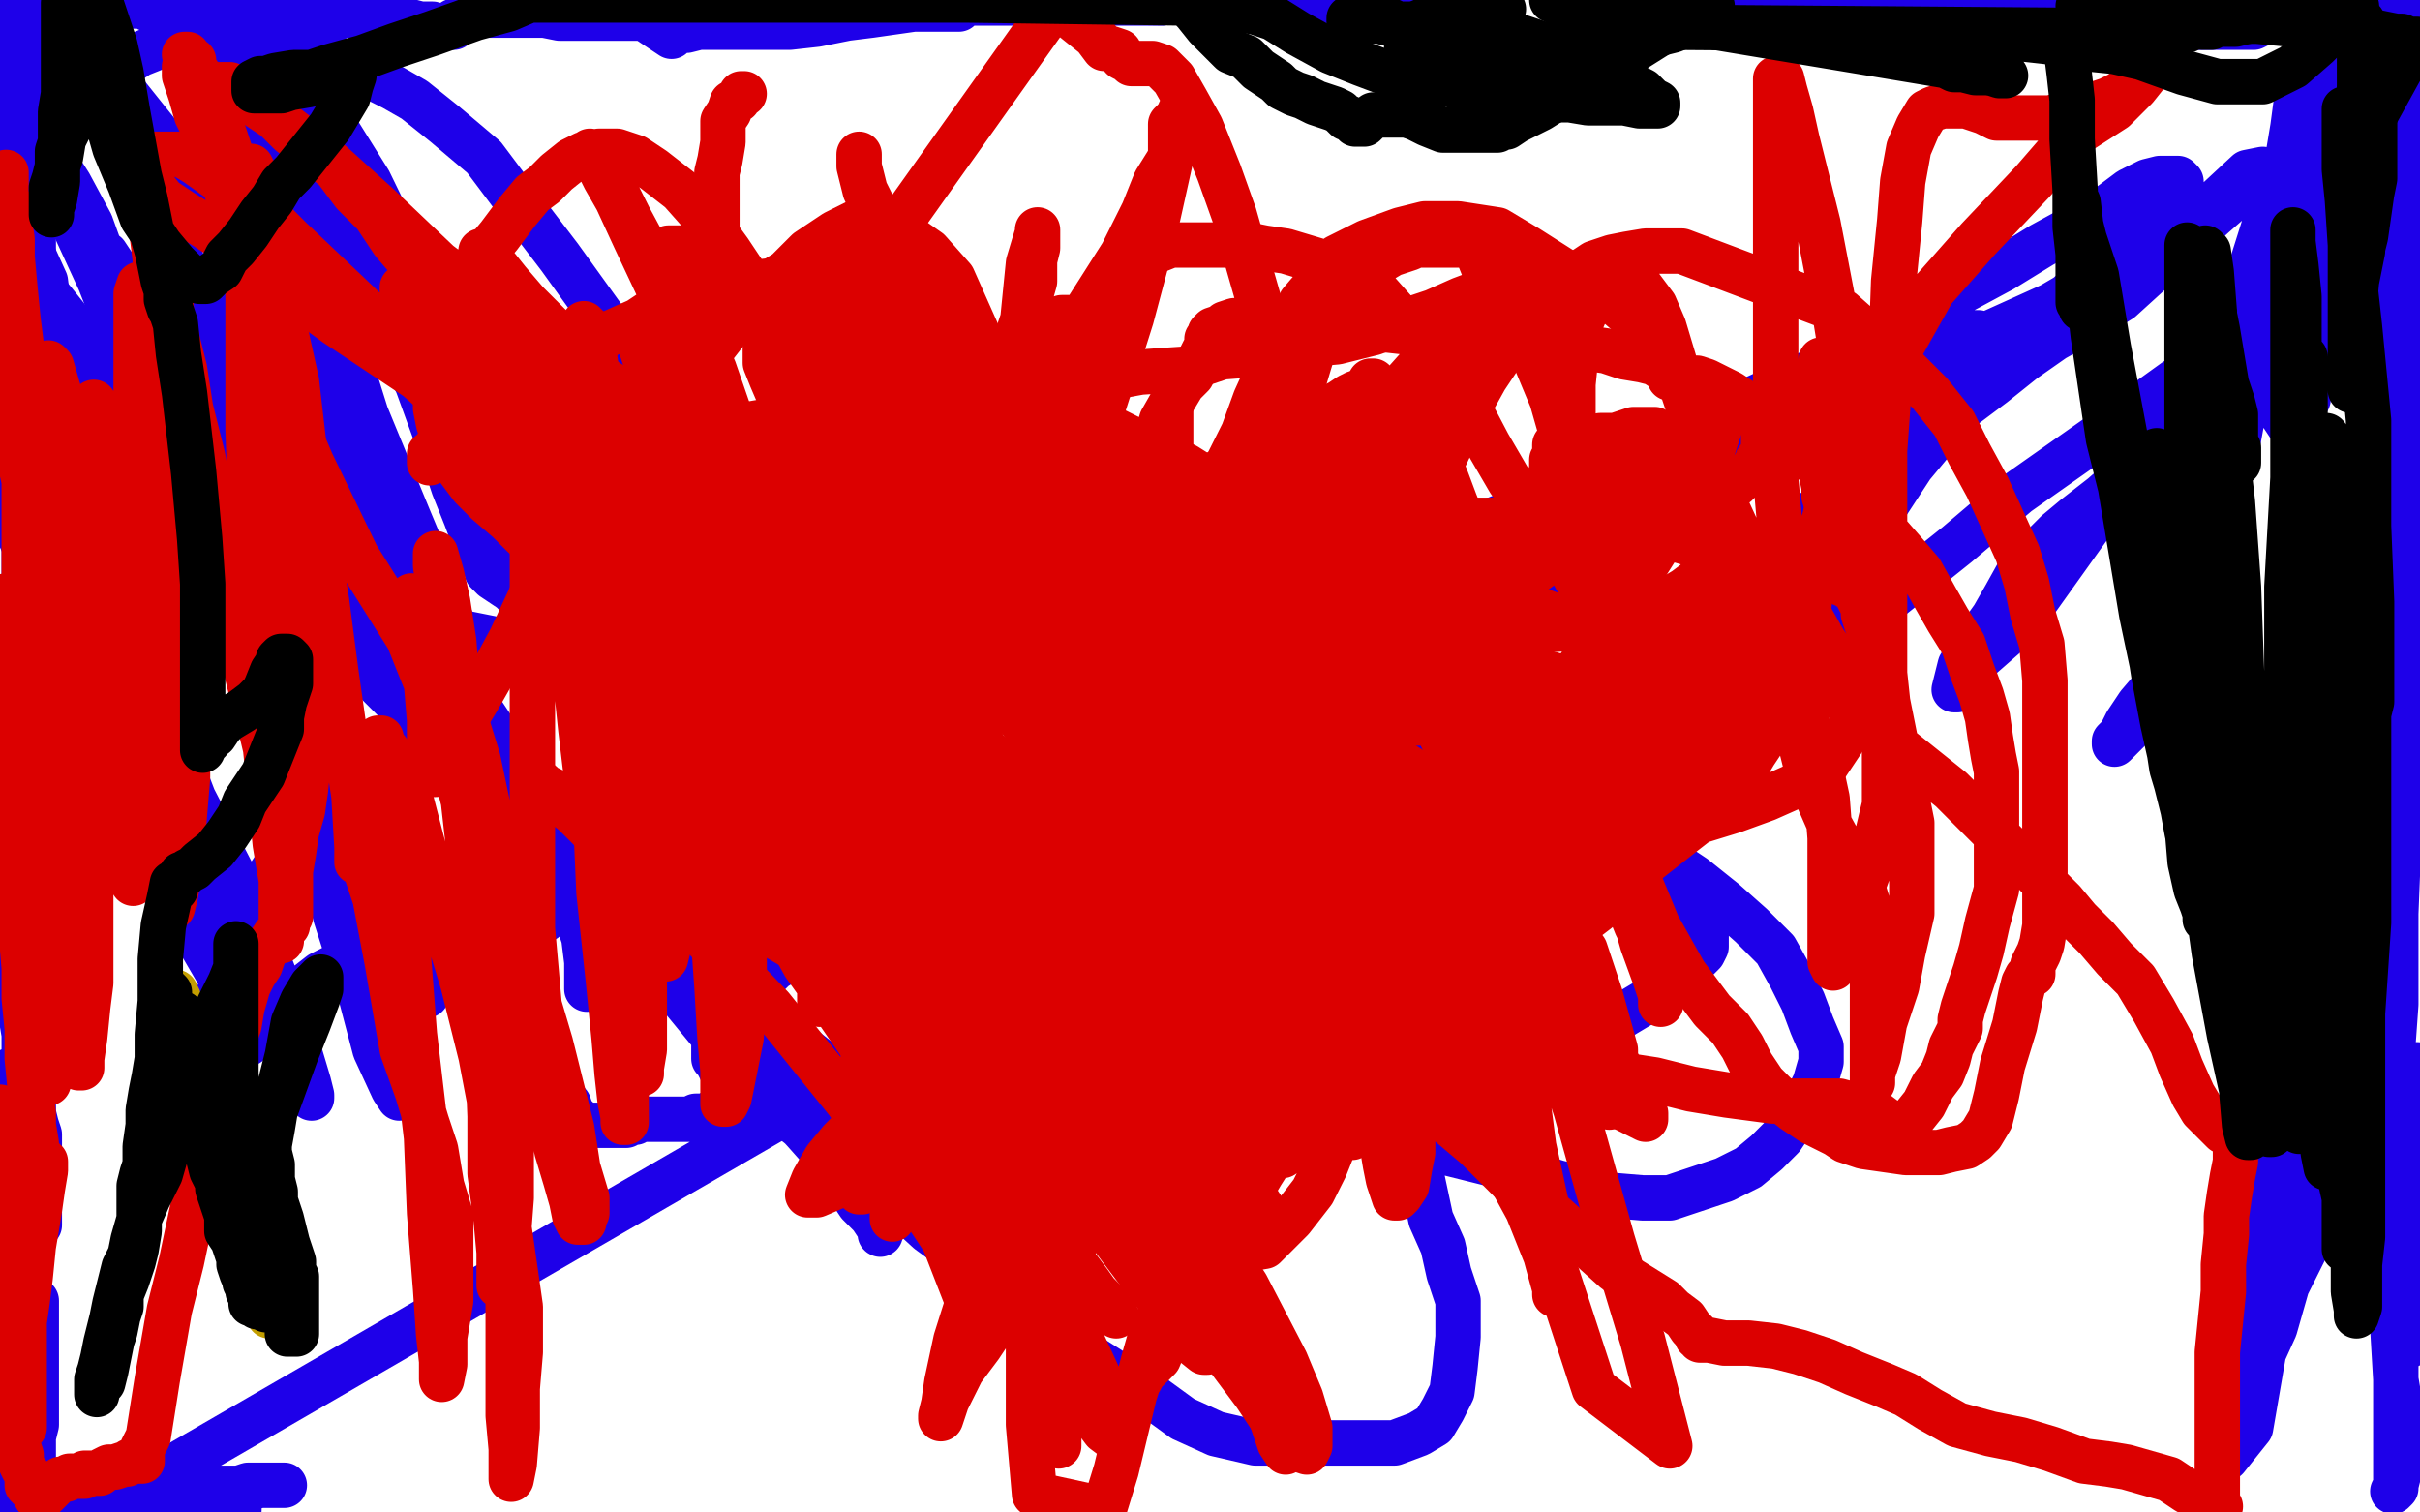
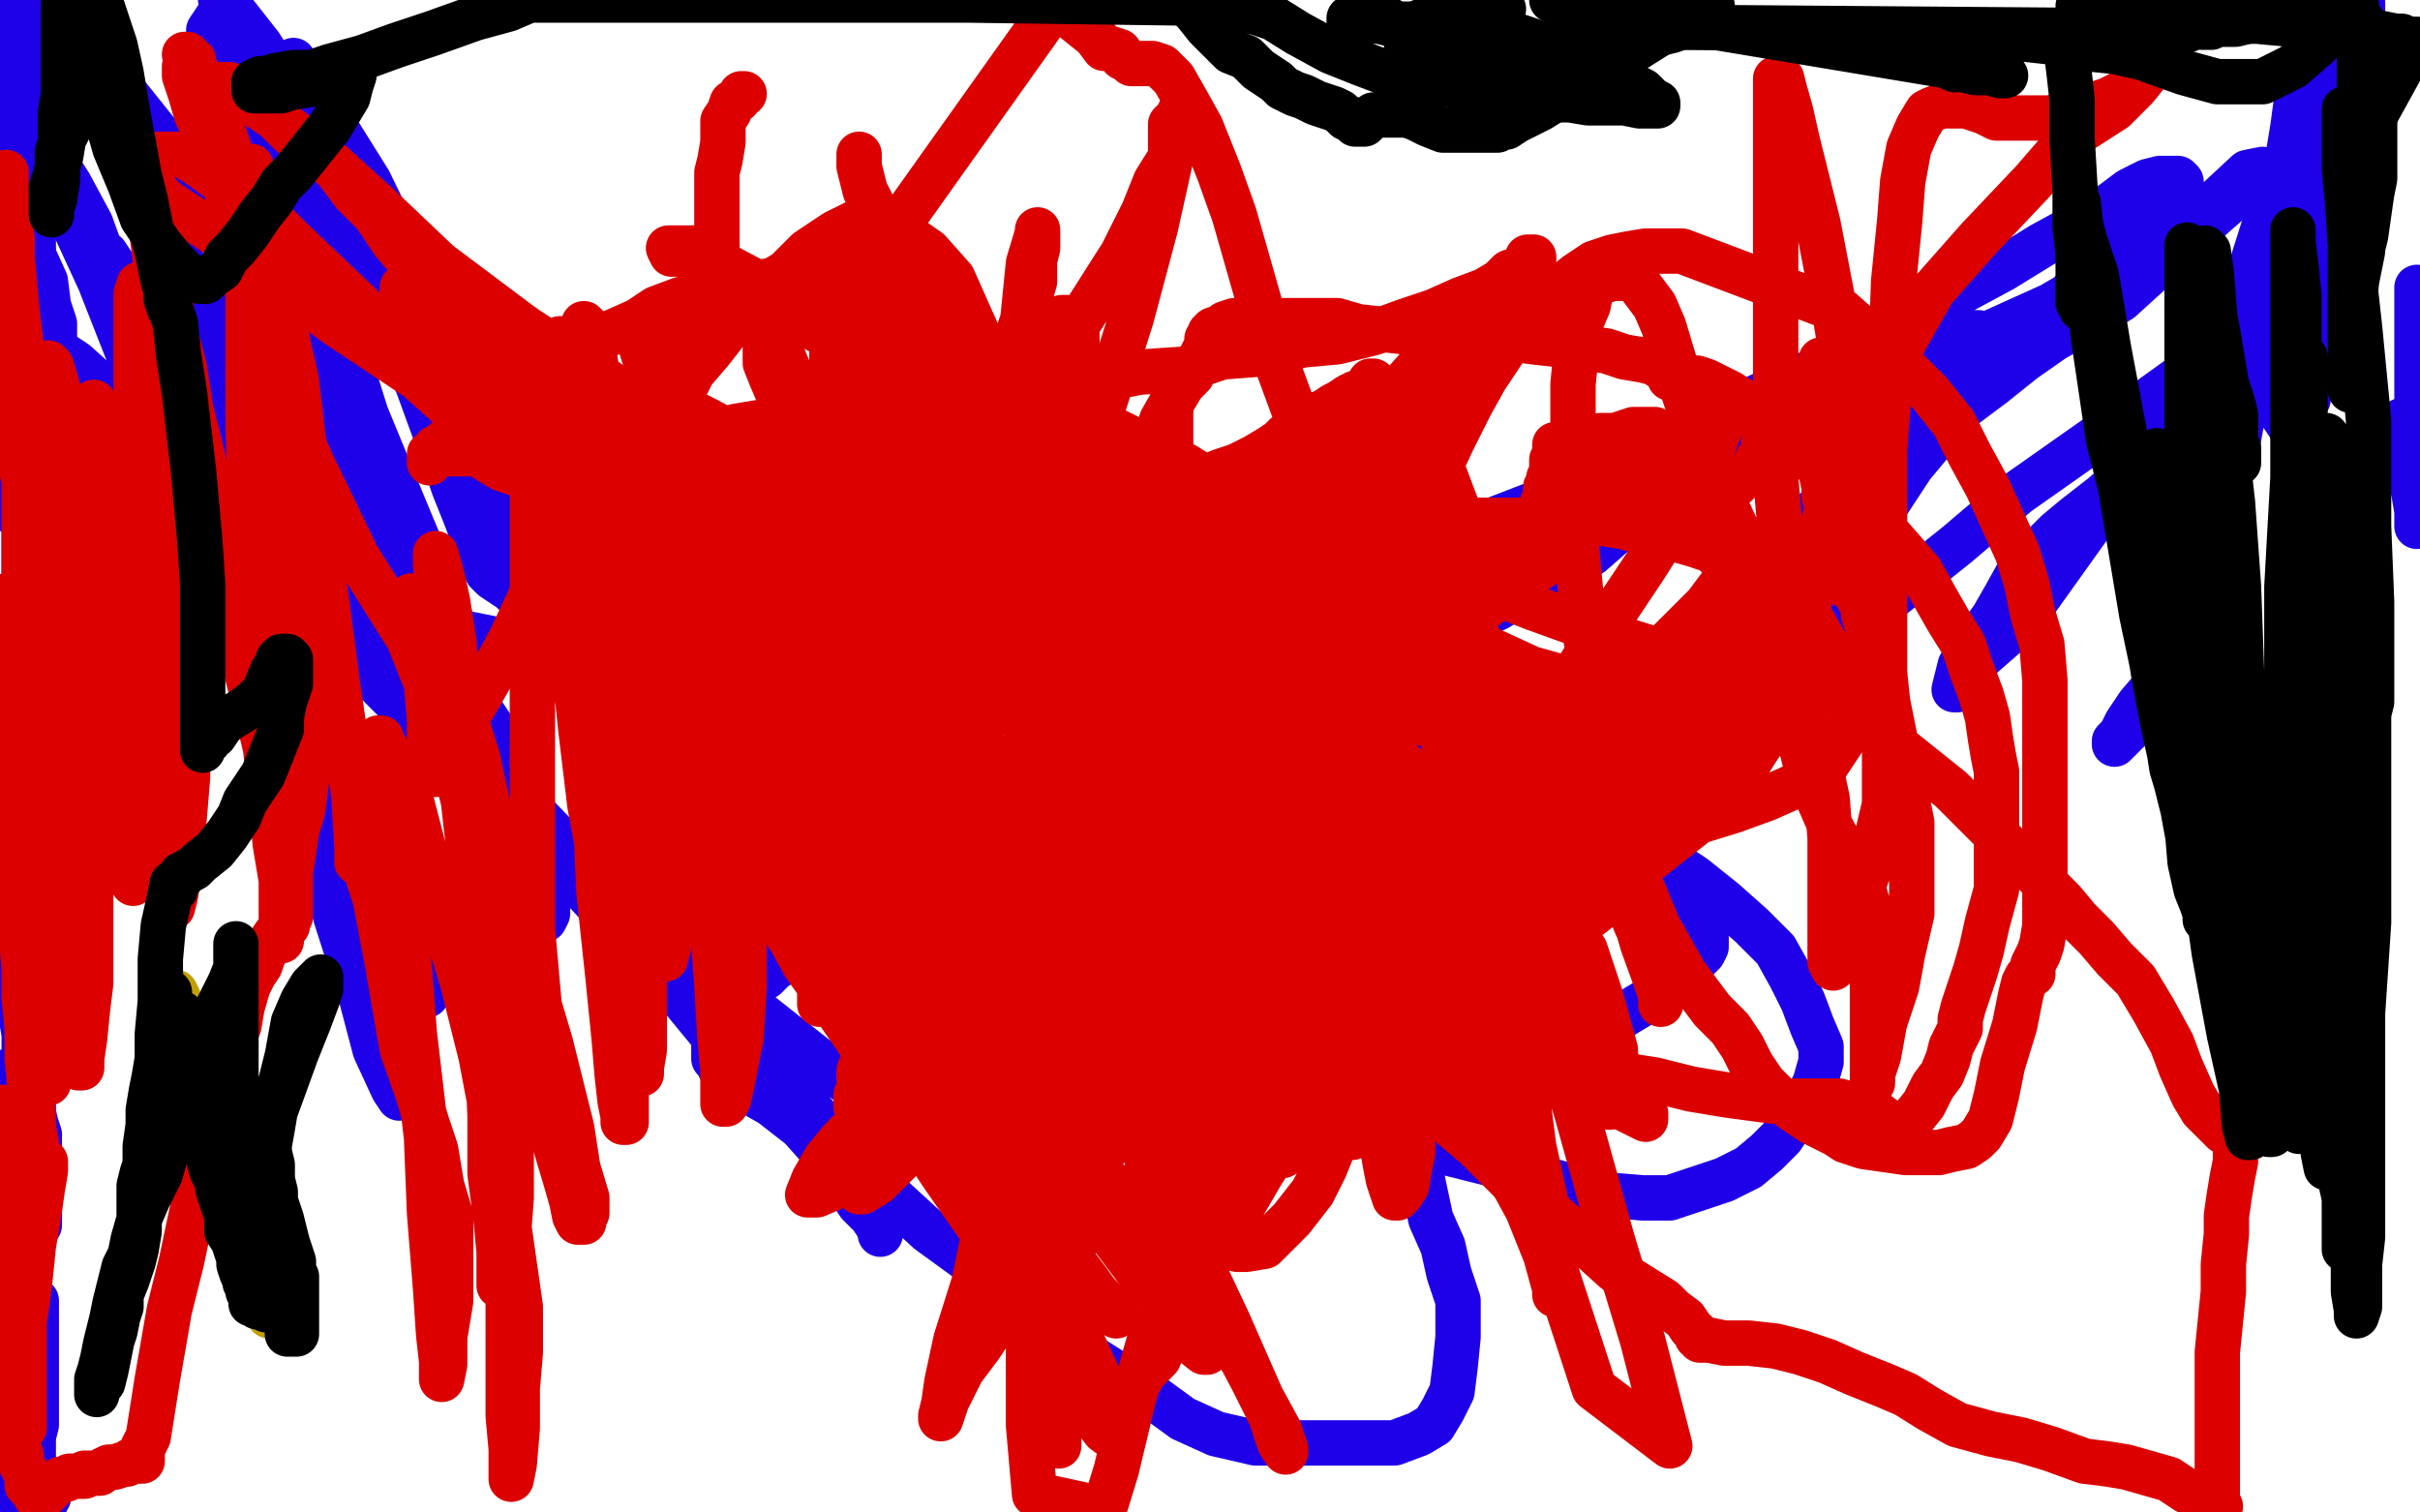
<svg xmlns="http://www.w3.org/2000/svg" width="800" height="500" version="1.1" style="stroke-antialiasing: false">
  <desc>This SVG has been created on https://colorillo.com/</desc>
-   <rect x="0" y="0" width="800" height="500" style="fill: rgb(255,255,255); stroke-width:0" />
  <polyline points="0,2 0,3 0,3 0,4 0,4 0,7 0,7 0,11 0,11 1,19 1,19 1,29 1,29 2,41 5,57 7,70 10,82 15,93 16,101 18,107 18,112 19,117 19,121 19,124 19,127 19,129 19,130 19,131 19,132 19,133 18,134 18,136 17,138 15,142 15,146 14,155 12,162 11,169 10,174 10,180 9,183 9,184 9,182 9,179 9,175 8,171 8,167 7,164 6,158 5,153 4,147 4,144 4,141 3,138 3,135 3,132 2,129 2,125" style="fill: none; stroke: #1e00e9; stroke-width: 15; stroke-linejoin: round; stroke-linecap: round; stroke-antialiasing: false; stroke-antialias: 0; opacity: 1.0" />
  <polyline points="1,96 1,93 1,92 1,91 1,89 1,88 1,87 1,86 2,85 2,84 2,83 2,82 3,81 3,79" style="fill: none; stroke: #1e00e9; stroke-width: 15; stroke-linejoin: round; stroke-linecap: round; stroke-antialiasing: false; stroke-antialias: 0; opacity: 1.0" />
  <polyline points="11,117 12,127 13,138 13,145 14,152 14,156 14,158 14,161 14,164 14,166 14,168 14,169 14,167 14,166 14,163 14,159 12,151 12,144 11,137 11,130 9,122 9,115 8,110 8,104 7,100 7,97 7,94 7,90 6,86 6,80 6,76 6,74 6,72 6,70 6,72 6,74 6,75 6,76 6,78 6,82 7,93 7,109 7,124 7,137 7,153 8,167 8,176 8,185 8,192 8,199 8,202 9,200 9,197 10,192 10,185 10,180 10,172 10,163 10,155 10,145 10,136 10,125 10,117 10,111 10,105 10,98 11,89 11,78 11,69 11,61 11,54 11,50 11,47 11,45 11,43 11,39 11,35 12,29 12,24 12,10 12,6 12,3 12,1 13,0 13,4 13,8 13,14 12,20 12,30 12,37 11,42 11,45 11,47 11,49 11,50 10,51 10,52 10,50 10,52 10,55 10,62 10,71 11,81 11,89 12,101 12,114 12,125 12,135 12,147 12,158 12,166 12,172 12,179 12,185 12,190 12,195 12,200 12,202 12,200 12,202 12,205 12,211 12,219 12,227 12,234 12,239 12,248 12,256 12,263 12,270 12,278 12,285 12,291 12,297 12,301 12,305 12,308 12,311 12,314 12,315 12,316 12,317 12,318 13,318 13,317 13,316 13,314 13,313 13,312 13,311 13,310 13,308 13,305 13,303 13,300 12,297 12,293 11,289 10,282 9,272 8,267 7,261 6,258 6,254 5,251 5,248 5,246 4,243 4,240 4,238 3,235 3,234 3,233 2,230 1,230 1,229 1,228 1,227 1,226 1,225 1,224 1,223 1,222 1,221 1,220 1,219 1,218 1,216 1,215 1,213 1,212 1,211 1,210 1,209 1,208 1,207 1,206 1,204 1,203 1,202 1,201" style="fill: none; stroke: #1e00e9; stroke-width: 15; stroke-linejoin: round; stroke-linecap: round; stroke-antialiasing: false; stroke-antialias: 0; opacity: 1.0" />
  <polyline points="2,125 1,120 1,116 1,113 1,109 1,106 1,102 1,99 1,96" style="fill: none; stroke: #1e00e9; stroke-width: 15; stroke-linejoin: round; stroke-linecap: round; stroke-antialiasing: false; stroke-antialias: 0; opacity: 1.0" />
  <polyline points="1,201 1,202 1,203 1,205 1,209 2,213 3,219 4,226 5,234 6,244 7,252 7,258 8,265 8,271 8,277 8,283 8,288 8,292 8,295 8,298 8,300 8,302 8,304 7,307 7,309 7,311 7,313" style="fill: none; stroke: #1e00e9; stroke-width: 15; stroke-linejoin: round; stroke-linecap: round; stroke-antialiasing: false; stroke-antialias: 0; opacity: 1.0" />
  <polyline points="3,79 3,78 4,77 4,76 4,77 4,78 5,79 6,81 6,86 7,95 10,106 11,117" style="fill: none; stroke: #1e00e9; stroke-width: 15; stroke-linejoin: round; stroke-linecap: round; stroke-antialiasing: false; stroke-antialias: 0; opacity: 1.0" />
  <polyline points="7,313 7,315 7,319 7,324 7,330 7,336 8,342 8,347 9,352 10,357 10,362 10,366 10,370 10,372 11,374 11,375" style="fill: none; stroke: #1e00e9; stroke-width: 15; stroke-linejoin: round; stroke-linecap: round; stroke-antialiasing: false; stroke-antialias: 0; opacity: 1.0" />
  <polyline points="11,344 11,345 11,345 11,346 11,346 11,347 11,347 11,349 11,349 11,350 11,350 11,353 11,353 11,357 11,357 11,362 11,362 11,368 12,372 13,375 13,379 13,384 13,388 13,392 13,396 13,399 13,401 13,403 13,404 13,405 13,404 13,403 13,401 12,398 11,395 10,392 9,388 9,385 8,382 7,380 6,376 6,373 5,370 4,367 4,364 3,363 3,362 3,360 3,359 3,358 3,357 3,356 3,355 3,354 4,354 4,355 4,356 4,357 4,358 4,361 4,363 4,365 4,367 4,370 4,375 4,380 4,386 4,390 5,393 5,396 5,399 5,403 5,407 5,410 5,413 6,415 6,417 6,420 7,422 7,424 9,426 10,428 10,430 11,430 12,430 12,432 12,434 12,436 12,439 12,444 12,449 12,456 12,462 12,467 12,471 11,475 11,478 11,481 11,482 11,483 11,484 11,482 11,481 11,480 11,478 11,477 11,476 11,475 10,472 10,469 10,463 9,458 9,451 8,445 8,439 8,433 7,431 7,429 7,428 7,427 7,426 7,425 7,426 7,429 7,431 7,432 7,433 7,434 7,436 7,440 7,449 7,460 7,469 7,476 7,480 7,484 7,488 7,491 7,493 7,495 7,496 7,497 7,498 7,496 7,495 8,494 8,492 8,491 8,490 8,489 8,486 8,484 8,481 8,477 8,473 8,470 8,467 8,464 8,462 8,461 8,459 8,458 8,457 8,458 8,459 8,460 8,462 8,463 8,466 8,468 8,471 9,475 9,479 9,483 9,489 10,493 11,497 15,497 15,496 15,495 16,495" style="fill: none; stroke: #1e00e9; stroke-width: 15; stroke-linejoin: round; stroke-linecap: round; stroke-antialiasing: false; stroke-antialias: 0; opacity: 1.0" />
-   <polyline points="17,495 18,494 18,494 19,494 19,494 20,494 20,494 21,494 21,494 22,493 22,493 23,492 26,492 29,491 32,490 35,490 38,490 42,490 48,490 53,490 57,490 60,491 64,491 68,492 71,493 73,493 74,493 76,494 77,495 78,496 78,498 79,498 79,499 41,490 41,491 41,492 41,493 41,494 41,495 41,496 42,496 42,496 43,496 43,496 45,496 45,496 47,496 47,496 49,495 49,495 52,495 52,495 56,494 56,494 62,493 67,493 71,492 76,492 79,492 82,491 84,491 86,491 88,491 90,491 91,491 92,491 93,491 94,491 92,491 91,491 89,491 86,491 82,492 75,492 70,492 65,492 62,492 58,492 54,491 51,491 48,490 46,490 44,490 42,490 40,490 37,490 35,490 33,490 32,490 31,490 30,490 29,490 28,490 27,490 26,490 25,490 24,490 23,490 22,490 22,491 22,492 22,493 22,494 23,494 23,495 24,495 25,495 26,496 27,496 28,496 28,497 29,497 30,497 31,497 31,498 31,499 32,499 33,499 332,326 332,327 331,328 330,330 329,331 327,333 325,335 321,337 312,340 305,345 299,348 293,349 289,351 284,353 282,354 281,354 280,355 279,355 278,355 277,355 277,356 276,356 273,356 271,356 268,357 265,358 263,359 260,360 255,361 250,362 246,364 243,365 241,367 238,368 235,368 233,369 230,369 228,370 227,370 226,370 225,370 224,370 223,370 222,370 220,370 218,370 217,370 216,370 214,370 213,370 212,370 211,370 210,370 210,371 208,371 207,372 206,372 205,372 204,372 203,372 202,372 201,372 200,372 199,372 198,372 197,372 195,372 193,372 192,372 191,370 189,368 188,365 183,359 177,349 172,338 165,329 159,322 152,313 146,305 142,296 136,288 132,281 128,275 123,270 118,263 114,256 110,248 107,241 105,235 102,232 100,229 98,225 95,222 93,219 90,216 89,214 87,211 85,210 84,208 83,206 83,205 82,204 81,204 80,203 79,202 77,201 76,200 74,198 72,197 71,195 69,194 69,193 67,192 67,191 67,190 63,183 59,174 51,164 41,152 30,138 24,128 17,120 11,112 5,105 3,92 11,101 23,112 37,124 49,138 66,156 78,169 89,183 96,198 102,211 106,220 109,225 110,227 108,225 99,210 80,183 59,155 38,125 18,100 4,83 4,116 20,148 34,186 49,225 64,264 80,295 92,326 99,348 102,358 103,362 103,363 100,356 79,319 58,272 33,232 11,187 0,163 13,190 25,215 35,243 44,268 57,292 67,313 74,325 78,334 80,340 81,342 82,343 82,344 82,345 82,343 82,342 82,339 81,336 79,331 76,327 73,320 71,309 68,295 64,284 61,273 58,264 55,254 50,244 47,236 44,230 41,225 39,221 38,217 36,212 34,206 32,199 31,196 30,194 30,192 30,191 30,192 30,193 30,194 30,195 30,197 30,199 30,202 30,207 30,212 30,217 30,223 30,227 30,231 30,233 30,234 31,229 31,224 31,221 31,218 31,215 31,210 31,203 31,195 31,190 31,183 30,177 28,170 27,164 26,159 25,156 25,154 24,153 24,152 25,152 26,154 30,157 37,163 45,171 57,185 73,200 84,217 92,228 100,237 108,245 113,253 117,258 121,264 124,269 126,277 128,281 130,286 131,289 132,291 133,292 133,293 134,293 134,291 134,290 134,289 133,287 132,285 131,282 129,277 124,273 119,269 115,269 111,269 106,271 100,276 92,285 86,294 81,304 78,311 75,317 74,322 73,326 73,328 72,329 72,330 72,332 72,333 72,335 72,336 73,336 74,336 75,336 77,336 79,336 81,336 84,335 86,333 90,332 97,329 106,322 116,317 131,308 143,302 155,299 167,298 175,298 181,298 184,299 187,301 191,304 193,310 194,318 194,325 194,327 195,326 196,325 197,324 199,323 203,318 209,312 219,305 229,296 238,288 245,280 253,273 260,267 266,262 271,258 274,256 277,253 280,251 284,246 289,242 293,236 298,230 302,225 306,220 308,217 311,214 313,210 313,208 314,206 314,203 314,202 314,200 312,198 311,196 308,192 305,188 300,183 294,179 289,178 285,177 282,176 276,174 270,173 267,173 263,172 260,172 255,172 251,171 245,171 241,171 238,171 234,171 230,171 229,171 227,170 226,166 222,155 215,138 203,110 185,85 172,68 160,52 147,41 137,33 130,29 124,26 117,23 109,18 101,15 96,13 90,12 83,11 76,10 71,10 68,10 66,10 63,10 62,11 59,12 56,14 51,16 46,18 43,20 40,20 38,20 35,20 32,18 29,16 27,14 25,13 24,13 23,13 23,12 23,11 23,10 22,8 22,7 22,6 22,5 23,4 23,3 24,3 25,2 26,2 27,2 28,2 29,2 30,2 31,2 32,2 33,2 34,2 35,2 37,2 39,2 42,2 43,2 44,2 45,2 46,2 47,2 48,2 49,3 50,3 51,3 52,3 55,3 57,3 60,3 65,3 72,3 77,3 84,3 92,3 100,3 106,4 113,5 121,5 126,6 132,6 135,7 139,8 143,8 146,9 149,9 150,9 150,8 150,7 151,7 153,6 155,5 158,5 161,5 165,5 170,5 176,5 180,5 185,6 190,6 197,6 200,6 204,6 206,6 210,6 213,6 216,8 219,10 222,12 222,10 224,10 225,10 227,10 231,9 234,9 238,9 246,9 253,9 261,9 270,8 280,6 288,5 295,4 302,3 307,3 311,3 313,3 316,3 317,3 317,2 318,2 319,1 321,1 323,1 326,1 330,1 334,1 338,1 341,1 346,1 351,1 354,1 357,1 360,1 363,1 365,1 368,1 371,1 374,1 377,1 380,1 384,1 388,0 392,0 395,0 399,0 403,0 406,0 456,1 462,3 467,5 470,8 476,10 479,11 484,12 486,13 488,14 490,15 493,17 495,18 498,19 501,20 504,20 506,21 508,21 510,22 511,22 513,22 515,22 518,22 521,22 523,22 526,21 529,20 532,18 535,17 539,15 542,13 545,13 547,11 549,10 552,10 553,9 555,8 557,8 559,8 560,8 560,7 561,6 562,6 563,5 566,5 570,4 577,3 587,1 599,0 609,0 618,0 627,0 634,0 640,0 646,0 653,0 704,0 706,1 708,3 710,4 712,5 715,6 718,7 720,8 722,9 724,9 725,9 727,9 730,9 732,9 734,9 736,9 737,9 739,9 740,9 741,9 742,9 745,9 747,8 749,7 750,6 752,6 753,6 754,6 756,5 757,5 759,4 761,4 763,4 765,4 768,4 770,3 771,2 773,1 775,0 777,0 779,0 780,0 781,0 782,1 783,0 784,0 795,0 795,3 795,6 795,9 795,11 795,13 795,15 794,18 794,21 794,24 794,28 794,31 794,34 794,36 794,37 794,39 794,40 794,41 794,42 794,43 794,45 794,48 794,50 794,54 794,58 794,65 795,74 796,82 797,89 799,95" style="fill: none; stroke: #1e00e9; stroke-width: 15; stroke-linejoin: round; stroke-linecap: round; stroke-antialiasing: false; stroke-antialias: 0; opacity: 1.0" />
-   <polyline points="794,139 793,136 793,134 792,131 792,128 792,125 791,120 791,115 791,111 791,108 791,106 791,104 791,103 791,102 791,101 791,100 791,99 791,98 791,99 791,104 791,107 791,111 791,114 791,120 791,128 791,139 791,153 791,169 791,191 789,211 789,225 789,237 789,249 789,258 789,265 789,269 789,271 789,273 790,261 793,249 795,242 795,236 796,231 796,227 797,220 797,214 798,207 798,202 798,196 798,191 798,183 799,176 799,172 799,168 798,193 797,207 795,230 793,255 790,286 788,314 785,342 785,362 785,376 785,383 785,387 785,388 785,386 786,378 788,367 789,354 790,343 790,335 791,326 791,315 791,305 791,295 791,285 793,268 793,254 793,240 794,228 795,216 796,207 797,200 798,194 798,192 799,191 799,193 799,207 799,217 797,231 795,251 793,277 792,302 792,332 790,360 790,387 790,409 790,421 792,430 793,436 794,442 795,444 795,445 796,445 797,442 799,436 799,352 797,369 794,398 792,423 792,445 792,461 792,473 792,483 792,488 792,490 792,492 791,493 792,491 793,487 794,485 794,484 795,482 795,480 795,474 794,468 792,456 791,439 790,426 790,407 789,388 789,373 788,360 787,346 787,335 786,326 784,323 783,322 780,323 778,327 773,336 769,343 765,352 762,361 759,373 755,389 751,405 745,429 740,458 736,482 744,472 749,443 753,422 756,399 761,373 764,352 765,325 766,305 768,290 769,278 769,267 769,261 770,255 770,254 768,258 767,265 766,274 764,284 763,292 762,305 759,320 757,338 753,357 750,372 747,384 745,391 743,396 742,397 741,397 741,394 741,389 743,381 746,370 747,362 749,354 749,348 750,340 751,331 752,319 752,308 752,297 753,285 753,273 754,264 754,257 755,250 756,243 757,238 758,228 759,221 760,215 762,210 762,211 762,221 762,234 759,246 757,269 755,299 752,336 750,366 747,395 745,420 744,437 744,448 744,453 744,456 745,456 747,450 752,439 756,425 763,411 767,396 775,374 781,350 788,315 792,289 795,271 796,257 797,234 799,214 799,200 799,190 798,186 798,188 797,193 793,206 786,230 776,263 770,290 764,314 760,332 757,348 754,360 753,368 751,373 751,375 751,371 754,363 757,352 761,341 765,330 767,319 770,308 774,293 776,280 779,270 781,259 783,240 784,220 784,207 784,196 784,195 784,193 784,188 784,170 784,143 784,113 782,77 780,52 779,26 778,7" style="fill: none; stroke: #1e00e9; stroke-width: 15; stroke-linejoin: round; stroke-linecap: round; stroke-antialiasing: false; stroke-antialias: 0; opacity: 1.0" />
  <polyline points="799,95 799,174 799,169 798,163 797,159 796,153 795,147 794,142 794,139" style="fill: none; stroke: #1e00e9; stroke-width: 15; stroke-linejoin: round; stroke-linecap: round; stroke-antialiasing: false; stroke-antialias: 0; opacity: 1.0" />
  <polyline points="778,7 766,3 763,15 760,27 758,42 755,60 754,75 753,90 753,106 753,119 753,128 753,135 755,138 757,141 759,139 763,132 765,113 769,97 771,84 773,75 775,63 776,49 779,39 780,29 780,21 781,12 781,4 781,1 779,1 777,6 773,14 770,23 766,34 759,45 754,57 749,73 743,92 737,116 731,138 730,155 730,167 730,175 730,178 730,180 731,178 733,172 736,163 738,154 740,145 742,134 745,123 750,111 757,96 764,74 770,57 773,45 776,33 778,23 779,15 780,11 776,18 771,41 759,69 750,94 740,120 731,147 725,172 719,196 716,214 713,226 707,233 703,239 701,243 699,245 699,246 704,241 710,235 713,229 714,222 716,214 718,207 722,192 728,168 737,145 744,123 750,110 753,99 755,92 757,87 758,82 758,80 754,83 751,91 743,103 733,116 722,132 707,152 692,172 682,186 672,200 663,210 655,217 650,222 648,226 647,228 646,228 648,220 654,211 659,204 663,197 668,188 674,182 680,176 686,171 695,164 703,157 713,145 722,133 733,121 742,112 750,102 757,93 766,85 774,78 778,74 782,73 782,76 779,82 775,88 767,94 756,102 741,112 719,126 694,144 667,163 647,180 622,200 607,214 598,224 589,232 584,236 581,237 580,237 580,234 582,231 585,226 590,219 596,207 613,183 632,154 647,136 659,127 669,119 679,112 688,107 701,99 712,89 722,80 732,71 740,64 745,58 748,56 743,57 729,70 702,87 678,101 647,115 624,126 596,136 576,144 564,149 553,153 542,158 535,160 531,160 528,160 527,160 527,157 528,155 531,154 536,153 539,152 544,150 550,148 556,143 566,139 577,133 588,128 601,122 615,115 629,106 649,96 662,89 675,81 686,75 696,69 704,63 710,60 714,59 717,59 720,59 721,60 721,62 721,66 718,68 713,72 702,81 681,100 655,125 625,148 589,178 555,210 514,240 480,270 445,294 427,310 417,317 411,321 408,322 407,323 406,323 409,319 414,315 418,311 424,309 438,303 453,297 470,291 483,283 491,279 500,276 509,272 519,265 531,254 549,238 566,224 582,208 599,188 613,171 623,157 632,147 640,135 646,126 650,118 653,112 654,110 651,110 646,113 639,118 628,124 608,132 580,142 550,154 514,164 483,176 452,190 429,203 408,213 393,221 384,225 377,229 372,231 369,232 368,232 367,232 368,231 370,229 372,229 375,229 377,229 380,229 383,229 388,229 395,229 403,228 414,226 426,223 440,219 456,215 468,212 482,207 495,201 505,195 516,188 526,183 534,176 542,171 549,167 555,163 560,160 564,158 566,156 568,155 566,154 564,154 557,154 544,159 521,173 490,191 455,209 416,230 376,249 342,267 315,282 292,294 281,301 273,306 267,311 261,317 256,320 253,323 248,326 243,331 236,338 234,335 230,331 223,325 216,317 208,307 198,294 186,281 176,269 165,253 155,239 144,226 136,216 130,208 122,196 112,181 103,168 98,158 93,153 90,151 89,149 88,149 87,149 87,150 87,154 88,157 90,160 94,168 102,181 114,196 126,211 141,230 161,255 181,281 204,306 223,327 237,344 255,362 266,374 274,383 280,392 284,398 288,402 290,405 291,407 291,408 291,404 289,398 283,388 276,376 260,358 244,340 221,315 195,288 168,260 139,228 108,201 82,175 55,146 35,129 25,120 19,116 16,116 15,117 15,119 15,121 16,123 19,125 28,131 41,147 64,169 90,195 121,222 153,254 189,286 218,311 251,335 270,350 287,363 298,368 307,373 312,376 314,379 315,379 316,379 317,379 317,378 319,377 320,376 322,375 329,374 338,373 347,372 362,372 375,371 393,371 408,371 426,371 441,371 453,371 467,370 479,369 491,366 506,360 517,353 527,345 536,336 546,330 553,325 558,320 561,317 563,315 564,313 564,310 564,309 564,308 564,307 562,304 560,301 556,297 548,291 541,286 535,282 524,276 512,271 499,267 482,264 469,262 453,262 435,261 421,261 401,261 386,261 367,263 354,266 342,270 329,273 320,275 314,277 310,279 306,281 302,281 299,283 297,284 297,285 297,286 298,286 300,286 303,286 306,288 314,293 322,300 331,307 344,317 361,328 379,338 403,351 426,361 454,373 474,380 498,386 515,391 531,395 543,396 552,396 561,393 570,390 578,386 584,381 589,376 593,370 597,364 600,358 602,351 602,346 599,339 596,331 592,323 587,314 579,306 570,298 560,290 545,280 527,269 503,258 481,250 455,247 433,246 408,246 386,246 361,249 342,253 322,261 302,270 288,278 278,286 265,295 255,303 249,311 244,319 240,328 238,335 236,339 236,345 236,348 236,350 237,351 239,355 243,357 248,361 255,365 264,372 271,378 281,385 295,396 307,407 329,423 346,437 361,449 380,461 391,469 402,474 415,477 425,477 435,477 450,477 461,477 469,474 474,471 477,466 480,460 481,452 482,442 482,430 479,421 477,412 473,403 470,389 463,369 451,348 437,317 423,293 403,270 384,250 362,232 338,221 321,213 297,209 282,206 261,204 248,202 235,201 220,201 211,201 200,201 191,200 181,200 177,199 172,198 169,195 166,193 163,191 161,189 160,186 158,184 157,182 157,179 154,171 150,161 146,149 138,127 127,104 116,83 106,60 95,37 85,21 73,0" style="fill: none; stroke: #1e00e9; stroke-width: 15; stroke-linejoin: round; stroke-linecap: round; stroke-antialiasing: false; stroke-antialias: 0; opacity: 1.0" />
  <polyline points="177,195 184,211 190,220 193,229 194,232 194,234 194,235 192,229 191,218 187,206 183,195 177,184 171,166 162,146 153,130 138,104 125,77 114,59 100,37 86,15 75,1 69,10 75,24 87,45 101,74 110,102 121,137 135,171 150,207 160,240 167,262 171,280 176,293 178,301 179,304 180,304 181,302 181,298 181,290 178,281 172,266 163,241 149,220 133,183 115,151 95,117 75,82 62,58 52,44 44,34 40,29 38,28 38,30 39,34 42,39 47,47 52,59 57,77 67,107 81,143 94,177 104,209 112,239 118,261 125,278 128,289 131,295 132,296 132,290 128,281 124,270 118,256 108,230 96,209 81,183 67,149 57,128 49,111 42,98 37,89 36,86 35,84 37,87 39,90 43,96 47,103 51,117 57,141 65,166 80,202 94,236 103,271 111,303 119,328 124,347 130,360 132,363 132,361 126,342 115,304 102,268 87,229 71,195 58,154 44,121 33,93 21,67 16,54 13,46 12,44 16,50 23,61 30,74 39,99 58,138 77,178 91,217 106,250 120,284 131,307 137,322 140,328 141,329 131,301 117,264 104,224 89,187 75,151 65,123 59,109 56,99 54,92 54,89 54,88 55,88 59,90 65,95 70,102 77,114 88,132 104,157 117,185 132,212 146,234 159,257 166,273 171,282 174,289 175,292 175,289 164,259 146,215 131,174 114,124 94,77 77,33 97,20 122,60 140,97 161,134 186,165 201,184 208,196 210,209 211,220 212,225 212,228 212,229 212,230 212,231 212,230 211,229 210,228 208,227 205,226 200,224 196,222 188,219 179,216 167,212 152,209 133,205 109,201 88,195 63,189 47,184 25,176 10,171 1,168" style="fill: none; stroke: #1e00e9; stroke-width: 15; stroke-linejoin: round; stroke-linecap: round; stroke-antialiasing: false; stroke-antialias: 0; opacity: 1.0" />
  <polyline points="73,0 77,6 92,33 105,64 127,94 144,126 156,154 167,177 177,195" style="fill: none; stroke: #1e00e9; stroke-width: 15; stroke-linejoin: round; stroke-linecap: round; stroke-antialiasing: false; stroke-antialias: 0; opacity: 1.0" />
  <polyline points="338,232 337,232 337,232" style="fill: none; stroke: #dc0000; stroke-width: 15; stroke-linejoin: round; stroke-linecap: round; stroke-antialiasing: false; stroke-antialias: 0; opacity: 1.0" />
  <polyline points="388,266 388,264 388,264 387,264 387,264 387,262 387,262 386,259 386,259 385,256 385,256 383,250 383,250 380,243 380,243 377,234 377,234 372,219 367,205 364,192 361,179 357,163 354,150 352,139 348,132 344,126 343,123 340,119 339,118 338,117 337,116" style="fill: none; stroke: #dc0000; stroke-width: 15; stroke-linejoin: round; stroke-linecap: round; stroke-antialiasing: false; stroke-antialias: 0; opacity: 1.0" />
  <polyline points="275,157 275,156 275,156 275,155 275,155 276,155 276,155 277,156 277,156 280,159 280,159 284,165 284,165 290,176 290,176 302,192 302,192 316,209 327,225 337,237 347,245 353,251 358,256 361,259 366,260 369,262 372,263 375,264 377,264 379,264 380,264 380,262 380,261 380,259 377,256 373,251 369,243 367,236 364,224 361,203 356,184 315,92 307,83 297,76 290,73 284,73 276,77 267,83 260,90 255,93 249,100 242,107 235,116 229,123 224,133 222,141 220,148 219,157 218,162 218,170 218,176 220,183 224,189 231,196 240,203 247,208 255,211 268,216 277,218 287,222 301,225 310,229 319,232 329,234 339,235 348,237 358,237 371,237 380,237 387,237 391,237" style="fill: none; stroke: #dc0000; stroke-width: 15; stroke-linejoin: round; stroke-linecap: round; stroke-antialiasing: false; stroke-antialias: 0; opacity: 1.0" />
  <polyline points="414,230 418,229 422,229 427,227 432,224 439,216 450,203 463,179 473,161 480,146 486,134 491,125 497,116 500,108 503,102 505,96 506,92 506,89 507,86 507,85 505,85 504,87 502,89 499,90 496,93 491,96 483,99 474,103 465,106 454,110 442,113 431,114 417,117 404,118 392,122 377,123 366,125 356,127 342,128 332,129 321,132 306,133 295,135 282,136 267,137 255,139 243,141 231,145 224,147 219,149 216,149 214,149 212,149 211,149 209,151 208,152 206,154 206,155 208,152 211,149 213,147 216,147 223,149 230,156 241,167 265,184 288,203 321,225 353,247 383,268 415,286 441,310 464,329 485,341 498,350 513,356 525,361 534,365 540,368 542,369 544,370 544,368 543,366 541,365 541,363 538,358 534,350 526,332 518,314 512,305 506,300 499,291 491,281 473,263 452,242 436,225 425,211 416,201 409,193 402,188 397,185 395,183 393,183 392,184 392,184 391,186 391,186 390,189 390,189 387,194 387,194 385,198 385,198 383,203 383,203 382,208 382,208 381,213 381,213 379,216 378,219 377,222 377,224 377,228 376,232 375,236 374,240 374,243 373,246 373,248 373,251 373,254 373,251 372,246 371,242 368,235 365,226 360,219 355,210 352,201 347,190 345,183 343,177 342,171 341,169 340,166 339,165 339,164 339,165 339,168 339,172 339,175 339,180 339,185 340,191 340,196 341,203 342,214 343,227 345,242 346,258 347,281 347,297 348,307 348,312 348,315 349,316 350,316 350,318 350,322 350,334 350,352 350,371 350,395 350,415 350,428 350,440 350,452 350,462 350,469 350,475 350,477 350,478 350,476 350,470 350,463 350,455 350,450 350,446 350,440 348,430 346,416 343,403 340,386 336,365 331,351 328,340 325,327 322,315 319,303 317,292 315,283 312,278 312,284 312,295 312,309 312,323 312,333 313,344 313,353 313,357 313,360 313,362 314,362 315,360 316,357 316,356 316,355 316,351 317,336 317,318 317,294 313,268 310,242 306,213 301,192 298,176 292,157 289,144 287,133 284,124 283,117 281,110 280,104 279,97 278,92 277,87 276,84 276,82 276,87 276,95 277,104 277,112 277,120 277,135 278,151 278,166 279,186 279,208 280,228 282,245 283,262 283,276 283,288 284,298 284,312 284,321 284,326 285,329 285,330 286,330 286,328 288,322 290,311 291,301 292,294 292,288 292,285 292,283 292,279 290,271" style="fill: none; stroke: #dc0000; stroke-width: 15; stroke-linejoin: round; stroke-linecap: round; stroke-antialiasing: false; stroke-antialias: 0; opacity: 1.0" />
  <polyline points="391,237 395,237 398,236 401,235 406,233 408,232 410,232 412,231 414,230" style="fill: none; stroke: #dc0000; stroke-width: 15; stroke-linejoin: round; stroke-linecap: round; stroke-antialiasing: false; stroke-antialias: 0; opacity: 1.0" />
  <polyline points="290,271 289,262 287,252 284,240 280,225 277,212 275,203 273,193 271,186 269,178 267,171 266,167 264,163 263,160 263,158 262,156 261,154 261,151 261,150 260,147 260,146 260,145 260,147 261,151 261,154 262,161 264,169 265,178 266,188 267,199 268,212 270,223 271,236 272,248 273,263 274,273 275,283 276,291 277,295 278,300 278,302 279,302 280,302 281,299 283,294 282,294 281,293 281,291 280,287 280,281 276,271 274,259 270,245 264,224 256,202 247,179 238,163 232,148 226,136 222,126 218,120 215,117 214,113 212,112 212,111 212,115 214,121 215,128 217,135 218,143 220,151 221,168 224,193 228,222 231,253 234,276 235,298 237,326 238,343 239,354 239,361 239,364 239,365 240,365 241,363 242,358 245,343 246,326 246,314 243,306 241,296 237,285 233,270 228,251 220,229 213,206 209,194 203,186 200,178 197,173 196,169 195,167 194,167 194,168 194,174 194,179 195,185 196,191 197,199 199,208 203,221 206,236 210,252 213,265 216,275 217,284 218,293 219,302 220,310 220,316 220,317 221,313 221,291 221,267 221,237 218,214 213,187 209,166 205,153 202,141 199,131 197,121 196,114 194,110 194,108 193,107 193,108 193,113 193,124 193,132 193,141 194,155 196,174 197,194 200,217 203,237 206,255 207,272 208,290 209,302 210,311 211,317 212,320 212,321 213,321 214,317 214,304 215,281 215,268 215,253 212,235 211,217 207,201 203,180 199,162 195,148 193,137 191,128 188,119 187,114 186,112 186,113 186,118 186,127 186,136 186,146 186,162 186,181 189,212 192,241 195,266 200,293 202,313 205,328 207,340 209,348 210,352 211,354 212,355 212,353 213,347 213,333 213,315 213,301 213,291 213,280 210,263 207,240 204,220 200,193 197,175 195,163 193,152 191,142 189,131 188,124 187,118 186,115 185,113 185,112 185,120 185,130 185,140 186,153 188,180 190,207 195,242 197,272 198,295 201,323 203,343 204,355 205,364 206,369 206,371 207,371 207,368 207,343 207,324 207,309 207,291 203,266 201,242 196,214 191,187 187,171 185,158 183,147 181,136 180,131 178,126 177,125 176,128 176,135 176,143 176,151 176,161 176,180 176,210 176,245 176,280 176,307 179,341 182,364 184,380 187,390 189,397 190,402 191,404 192,404 193,404 193,402 194,401 194,400 194,396 191,386 189,373 182,345 174,318 168,296 162,270 158,251 154,238 151,225 149,213 147,201 145,193 144,187 144,183 146,190 148,199 150,212 151,225 154,245 157,271 158,291 160,321 161,344 162,369 162,388 164,403 165,414 165,419 165,423 165,425 166,425 167,421 168,409 169,396 169,382 169,372 169,358 167,342 165,329 162,313 159,293 157,279 154,268 152,260 150,251 148,236 146,222 144,213 140,205 138,201 136,198 136,197 136,198 139,207 146,229 153,263 159,316 162,357 166,402 168,429 168,454 168,468 169,479 169,486 169,489 170,484 171,472 171,459 172,447 172,432 170,418 168,404 166,391 163,370 159,349 153,325 143,292 136,265 132,254 128,248 126,246 126,244 125,244 125,246 126,252 128,261 131,278 134,303 137,342 141,376 142,401 144,426 145,441 146,450 146,454 146,456 147,451 147,442 149,430 149,418 149,409 149,402 146,392 144,380 141,371 138,361 133,347 128,318 124,297 120,285 119,285 118,285 118,284 118,280 117,263 114,243 111,222 108,199 104,173 101,152 98,126 94,108 93,95 91,84 90,76 89,70 89,69 88,70 88,75 88,82 88,90 88,99 88,115 89,130 89,144 90,161 90,175 91,189 91,202 92,218 93,232 93,242 94,251 95,254 96,254 96,252 96,230 96,216 96,204 96,193 96,179 94,156 91,133 88,105 87,85 85,72 84,63 84,57 83,55 82,55 82,56 82,61 82,70 82,78 82,91 82,109 82,142 83,169 85,195 86,230 89,259 91,279 93,291 93,299 93,303 93,306 94,306 95,306 95,304 96,303 96,299 96,292 96,284 93,275 91,261 87,244 81,220 75,188 70,167 67,151 63,135 61,122 59,114 57,106 56,96 53,86 52,75 50,68 50,66 50,68 50,75 51,83 52,92 53,104 54,127 55,147 57,166 57,196 57,218 57,246 57,267 57,282 57,291 57,298 57,300 58,296 59,290 60,281 61,269 62,257 62,246 62,237 62,225 62,212 62,198 60,184 58,161 57,146 54,133 51,120 49,107 48,98 47,95 46,94 45,97 45,101 45,109 45,115 45,122 45,131 45,152 45,171 45,195 45,223 45,245 45,259 45,272 44,280 44,286 44,289 44,291 44,292 44,286 44,278 44,273 44,269 44,264 44,259 44,248 43,235 42,219 39,195 38,181 35,170 34,162 33,152 32,144 31,136 31,133 31,135 31,139 30,146 30,154 30,163 28,176 27,197 24,223 21,253 19,284 17,309 16,332 16,344 16,352 16,356 16,358 17,355 19,349 21,342 22,334 23,324 25,314 26,299 27,280 28,263 28,251 28,233 28,217 28,205 28,191 28,173 25,150 22,138 19,128 17,121 16,120 15,123 15,130 16,136 17,144 19,162 19,179 20,207 20,231 22,254 22,284 23,306 24,323 24,338 25,347 26,352 26,353 27,353 27,350 28,343 29,333 30,325 30,317 30,312 30,306 30,300 30,290 30,282 30,272 30,257 30,245 30,236 30,228 28,217 27,206 25,194 25,186 24,182 23,182 21,187 20,194 20,202 20,208 19,214 18,220 18,224 17,231 16,238 15,246 15,253 14,258 13,265 13,271 13,277 13,283 13,287 12,288 12,289 12,287 13,282 14,276 15,272 16,269 16,266 16,263 17,259 16,225 15,215 13,207 13,202 12,199 12,196 11,194 11,196 12,196 12,193 12,188 12,182 11,178 10,174 9,167 8,159 6,150 5,142 4,133 3,125 3,115 2,107 2,99 2,94 2,88 2,83 2,77 2,72 2,68 2,65 2,63 2,61 2,60 2,59 2,58 2,57 2,58 2,61 2,64 3,68 3,73 4,79 4,85 5,96 6,106 7,114 7,122 7,132 7,142 8,150 8,158 8,165 8,173 8,183 8,193 9,200 9,206 10,212 11,215 12,218 12,220 12,221 13,221 13,226 13,231 13,237 12,242 12,250 12,258 12,266 12,273 12,278 12,283 12,287 12,291 12,294 12,295 11,297 11,299 10,300 10,298 10,296 10,293 10,290 10,287 10,284 10,282 10,280 10,276 10,269 10,262 10,257 10,252 9,246 8,239 7,227 6,216 5,209 4,204 3,202 3,200 2,198 2,197 2,198 2,201 2,203 2,207 2,214 2,222 3,232 3,248 4,263 5,276 6,293 7,308 8,320 8,330 9,340 9,350 10,360 11,368 11,372 12,378 12,381 13,383 14,383 14,384 15,384 15,387 14,393 13,400 12,406 11,412 10,422 9,430 8,437 8,444 8,448 8,452 8,456 8,460 8,464 8,466 8,469 8,470 8,471 8,472 8,470 8,468 8,465 8,461 8,458 8,455 8,451 8,447 8,440 8,433 6,425 6,417 5,405 4,394 3,388 2,382 2,378 1,375 0,370 0,366 0,375 0,384 1,395 1,404 1,411 2,420 2,429 3,438 3,444 3,451 4,457 5,462 5,468 5,472 6,475 6,478 7,481 7,482 7,484 8,486 9,487 9,489 9,491 10,492 11,493 12,495 13,495 14,495 15,494 16,493 17,492 18,491 19,490 20,489 22,489 23,488 24,488 25,488 26,488 27,488 28,488 28,487 30,487 31,487 33,487 34,486 36,485 38,485 41,484 42,484 43,483 45,483 46,483 47,483 47,482 47,481 47,479 49,475 52,456 56,433 60,417 64,398 67,385 69,375 71,367 73,361 75,354 76,347 79,339 80,333 82,326 84,322 86,319 87,316 88,314 89,312 91,309 92,309 92,308 93,308 93,309 93,311 93,305 94,301 94,297 94,294 95,291 96,288 97,282 98,275 100,268 101,261 102,251 103,236 103,224 104,213 104,204 104,195 104,184 104,176 104,171 103,164 101,156 99,143 96,130 94,118 91,111 89,104 86,100 86,99 85,98 85,91 84,77 82,68 79,58 76,50 73,41 70,34 68,28 66,25 64,22 64,20 62,19 62,18 61,18" style="fill: none; stroke: #dc0000; stroke-width: 15; stroke-linejoin: round; stroke-linecap: round; stroke-antialiasing: false; stroke-antialias: 0; opacity: 1.0" />
  <polyline points="61,22 61,25 61,25 63,31 63,31 65,38 65,38 70,48 70,48 74,59 74,59 77,72 77,72 82,88 82,88 86,101 86,101 91,125 103,153 118,184 135,211 141,226 142,238 142,246 142,253 142,255 142,256 143,256 144,256 144,255 145,254 145,253 146,251 147,250 147,249 149,246 149,245 152,241 155,236 158,231 162,224 169,211 182,183 191,163 198,150 203,140 210,131 216,122 223,114 227,106 230,102 233,97 234,94 235,91 236,86 237,83 237,82 237,80 237,78 237,76 237,74 237,71 237,69 237,67 237,64 237,63 237,60 237,57 238,53 239,47 239,43 239,40 241,37 242,34 244,33 245,31 246,31" style="fill: none; stroke: #dc0000; stroke-width: 15; stroke-linejoin: round; stroke-linecap: round; stroke-antialiasing: false; stroke-antialias: 0; opacity: 1.0" />
  <polyline points="284,51 284,53 284,53 284,55 284,55 285,59 285,59 286,63 286,63 289,69 289,69 295,79 295,79 302,94 302,94 314,122 314,122 327,148 342,177 354,205 367,234 381,265 391,295 401,320 404,334 407,341 408,345 409,347 411,348 413,346 417,342 420,336 424,325 430,296 435,267 436,250 437,230 437,208 437,191 433,166 429,139 422,120 414,92 408,71 403,57 397,42 392,33 388,26 384,22 381,21 379,21 376,21 375,21 374,21 373,20 371,19 370,17 367,16 365,16 362,12 357,8 352,4 350,0 276,104 276,105 276,106 275,107 275,110 275,112 275,115 275,121 275,129 274,137 274,144 273,152 273,160 273,164 273,167 273,168 273,169 273,170 273,171 273,173 273,176 273,178 273,182 273,187 273,191 273,197 273,202 273,209 276,216 279,221 281,224 282,226 285,229 287,230 290,232 292,232 295,232 297,232 300,232 302,232 305,231 308,229 312,225 314,223 316,222 319,220 323,219 327,218 332,216 337,214 347,211 358,205 366,194 372,178 377,161 381,149 384,139 388,132 391,127 394,124 395,122 397,118 398,116 399,115 399,113 399,112 400,111 400,110 401,109 404,108 405,107 408,106 412,106 417,106 421,106 428,106 435,106 442,106 449,108 458,109 467,110 474,111 484,111 493,112 500,112 507,113 516,114 524,115 531,116 537,118 543,119 547,120 550,122 552,124 552,125 553,125 554,125 555,125 556,125 557,125 559,125 561,125 564,126 568,128 572,130 575,132 581,138 588,144 595,149 601,154 607,159 615,167 622,174 629,182 635,189 640,198 644,205 649,213 652,222 655,230 657,237 658,244 659,250 660,255 660,262 660,271 660,282 660,294 657,305 655,314 653,321 651,327 649,333 648,337 648,340 646,344 645,346 644,350 642,355 639,359 636,365 632,370 629,372 626,372 623,370 619,367 608,364 598,364 586,364 571,362 559,360 547,357 534,355 526,352 519,350 514,347 510,344 505,340 500,337 493,329 485,319 476,308 464,293 457,280 453,268 452,256 452,245 456,222 462,198 467,179 472,162 477,145 482,133 486,123 494,115 503,107 510,101 515,96 521,91 527,87 533,85 538,84 544,83 549,83 556,83 609,103 618,111 628,120 638,130 646,140 651,150 657,161 662,172 667,183 670,193 672,203 675,213 676,225 676,243 676,262 676,277 676,289 676,298 676,306 675,312 674,315 673,317 672,319 672,322 670,323 669,325 668,329 666,339 662,352 660,362 658,370 655,375 653,377 650,379 645,380 641,381 637,381 634,381 630,381 623,380 616,379 610,377 607,375 603,373 599,371 593,367 588,363 583,358 579,352 576,346 572,340 566,334 557,322 548,306 541,289 535,274 531,253 526,224 523,201 521,179 520,159 520,147 520,137 520,127 521,117 522,108 525,101 526,96 528,94 530,93 533,92 536,92 538,92 541,93 544,97 547,101 550,108 553,118 556,128 560,140 564,154 570,166 576,179 581,193 587,209 590,225 594,241 598,257 605,273 611,284 616,294 619,304 619,325 619,338 619,347 619,353 619,356 619,358 619,355 621,349 623,338 627,326 629,315 632,302 632,272 624,232 619,185 613,143 606,100 601,74 597,58 594,46 592,37 590,30 589,26 588,26 587,26 587,29 587,37 587,46 587,56 587,68 587,88 587,118 587,158 590,192 593,226 601,250 604,264 605,277 605,295 605,307 605,315 605,318 606,320 609,312 613,301 618,287 623,266 623,228 623,187 623,149 625,121 626,93 628,73 629,60 631,49 634,42 637,37 639,36 642,35 644,35 647,35 650,35 653,36 656,37 660,39 664,39 670,39 674,39 678,39 684,37 691,35 697,33 701,31 706,27 709,23 713,20 715,17 717,15 714,17 713,20 710,24 706,29 699,36 685,45 672,60 654,79 639,96 630,112 621,128 614,145 606,160 603,172 600,182 599,192 598,200 597,207 595,212 594,217 593,220 592,222 592,224 592,222 593,222 595,222 599,223 606,228 614,236 630,249 645,261 660,276 673,289 682,298 687,304 693,310 699,317 706,324 712,334 718,345 721,353 725,362 728,367 731,370 733,372 735,374 737,375 739,377 739,378 739,379 739,381 739,384 738,389 737,395 736,402 736,408 735,418 735,427 734,437 733,447 733,457 733,467 733,475 733,481 733,485 733,489 733,492 733,495 733,496 733,498 734,498 730,496 725,494 723,493 720,491 717,489 710,487 703,485 697,484 689,483 678,479 668,476 658,474 647,471 638,466 630,461 623,458 613,454 604,450 595,447 587,445 578,444 570,444 565,443 562,443 562,442 561,442 561,441 560,440 559,439 557,436 553,433 550,430 542,425 534,420 524,411 514,402 500,391 488,379 475,368 458,354 445,341 435,331 422,321 411,315 402,308 395,304 389,301 380,297 376,295 371,292 369,291 368,290 366,290 365,289 363,287 363,286 363,285 362,283 360,281 354,275 347,267 339,260 325,247 311,232 298,219 282,208 270,199 261,194 253,187 243,182 234,177 228,173 222,169 218,165 212,161 206,160 202,158 200,156 198,155 197,154 194,152 194,151 194,150 194,148 192,147 191,143 187,140 183,135 176,129 168,120 162,111 154,103 145,95 136,87 130,80 124,71 117,64 111,56 105,51 100,47 96,44 94,42 92,40 90,38 88,37 87,36 85,35 84,34 83,33 81,33 80,33 79,33 78,32 77,31 76,31 76,30 75,30 74,30 73,29 72,29 72,28 70,28 71,28 73,28 76,28 82,33 91,39 104,49 125,68 145,87 173,108 202,127 233,152 261,175 286,195 304,209 323,223 339,234 349,243 359,250 367,258 373,263 375,265 377,265 379,265 379,263 379,260 379,255 376,247 374,239 372,231 370,225 368,219 365,212 361,201 357,189 352,176 346,164 340,148 331,132 324,121 317,112 310,105 302,99 293,95 285,93 278,93 270,93 259,93 253,93 244,95 234,97 225,99 217,102 211,106 202,110 193,115 187,120 181,123 176,128 168,132 161,136 155,140 152,142 149,145 147,146 146,148 144,148 143,150 142,150 142,152 142,153 142,151 143,151 146,150 147,150 149,150 152,150 155,150 158,150 161,152 166,155 175,158 182,163 195,171 214,183 231,196 253,213 270,226 283,239 295,250 304,257 310,265 314,271 317,276 318,279 318,281 318,282 318,283 316,283 314,283 312,280 306,275 298,269 234,208 203,181 166,150 138,125 111,107 89,91 77,81 68,75 60,70 54,66 50,61 48,59 48,56 48,54 48,53 49,52 51,51 53,51 56,51 60,51 65,54 72,59 84,67 96,79 116,98 139,120 168,147 194,173 222,204 246,230 262,254 275,271 284,283 292,290 295,294 297,295 297,292 291,283 284,275 279,267 272,256 261,242 249,227 237,213 220,190 203,173 190,158 176,143 162,128 152,117 146,109 141,103 137,99 134,96 133,96 133,95 134,95 137,95 140,96 145,100 155,108 168,125 193,153 226,192 268,235 310,273 345,307 381,340 411,359 427,370 436,374 441,376 444,376 447,376 448,374 448,372 446,367 442,359 436,351 430,340 419,325 404,305 390,288 370,265 347,241 326,220 300,196 282,178 260,162 243,151 233,145 227,141 223,138 221,136 221,135 222,135 225,135 228,136 234,139 245,145 258,153 285,170 314,189 347,211 379,228 405,243 426,255 444,264 457,268 462,269 468,269 470,267 471,266 471,264 471,262 471,259 468,256 466,254 458,249 447,242 435,231 416,216 396,199 371,181 349,165 323,145 299,126 282,115 264,106 249,98 241,93 234,89 227,84 222,84 221,82 226,82 230,82 240,88 255,96 279,111 311,133 354,158 394,181 429,201 465,217 491,230 511,237 527,241 535,241 541,242 544,242 546,242 546,241 544,240 540,240 532,237 523,233 510,226 487,217 466,203 439,188 419,171 392,154 368,142 340,128 322,120 307,112 289,104 281,101 276,100 273,100 275,101 279,103 287,106 297,114 314,124 338,138 375,157 407,177 442,195 480,209 506,221 531,228 549,232 559,234 567,236 573,236 576,236 577,236 577,234 577,231 573,228 568,225 560,221 548,215 532,210 507,201 484,192 455,178 431,171 404,164 383,162 364,162 350,162 336,165 324,169 315,175 311,180 310,183 310,185 312,187 315,188 323,190 333,193 350,197 375,205 410,213 442,222 472,230 501,235 523,237 538,237 552,231 562,223 568,217 573,209 575,201 575,193 570,186 566,182 560,180 553,178 544,176 536,174 523,172 511,172 495,172 480,172 462,173 444,175 422,181 400,187 387,190 373,195 362,200 355,205 350,209 348,213 348,216 348,218 350,219 356,221 367,226 382,233 407,244 432,252 459,258 484,260 503,260 520,260 538,257 550,254 561,248 570,242 578,235 582,230 584,227 584,226 582,225 579,224 576,224 571,225 564,229 550,234 534,238 509,245 490,252 459,264 430,278 400,290 373,303 350,315 334,325 322,334 308,344 298,353 292,361 287,367 284,372 283,374 282,374 284,371 290,365 296,361 303,358 310,358 320,358 335,357 352,355 375,350 405,342 431,331 460,317 484,301 506,287 525,274 540,260 552,245 559,232 563,224 565,217 565,213 565,210 565,209 563,209 562,210 560,213 555,218 548,224 535,230 522,238 502,249 478,263 445,283 405,306 370,330 333,352 308,371 289,382 277,392 270,395 268,395 267,395 269,390 273,383 278,377 282,373 285,371 290,369 299,368 313,364 334,359 365,347 399,331 431,313 463,296 490,275 518,254 537,241 547,233 556,223 564,214 568,204 571,197 573,193 573,191 573,189 572,189 570,192 564,200 556,208 546,218 529,232 509,247 487,265 466,284 445,304 425,325 409,345 399,359 391,373 384,381 379,387 377,392 376,393 376,394 378,391 383,383 389,376 396,367 403,360 413,350 426,336 442,318 464,295 485,267 509,241 528,211 544,187 556,168 561,157 566,149 569,140 570,137 570,136 568,137 566,139 559,144 549,152 533,165 510,187 485,205 464,224 437,243 414,262 392,280 376,295 366,304 358,312 352,316 348,318 347,318 347,314 350,305 354,291 359,279 363,270 367,264 372,258 380,251 391,237 408,217 432,179 463,128 488,100 485,104 479,113 467,132 446,171 424,209 397,247 373,285 346,320 326,348 310,368 299,382 290,391 285,394 284,394 284,390 289,375 295,365 299,359 303,355 308,350 314,345 324,335 335,323 348,308 367,287 386,260 402,238 418,220 427,208 435,200 441,193 445,188 448,185 450,183 451,181 451,180 450,181 448,185 443,191 436,199 424,215 408,237 389,260 367,283 349,301 328,320 313,335 301,345 294,352 288,356 285,357 284,357 284,354 287,347 293,336 297,326 303,317 309,310 318,301 330,282 351,255 377,207 401,169 414,156 424,151 431,146 436,145 439,144 440,143 436,148 430,158 419,175 404,204 384,236 363,269 344,296 326,318 311,338 300,350 293,359 287,364 285,366 284,366 283,366 283,362 287,352 292,341 298,331 304,323 312,313 321,301 336,277 355,254 375,224 388,205 398,197 405,193 410,191 413,188 416,186 414,188 409,193 402,204 392,223 380,247 367,270 354,289 345,305 338,317 334,325 330,330 327,332" style="fill: none; stroke: #dc0000; stroke-width: 15; stroke-linejoin: round; stroke-linecap: round; stroke-antialiasing: false; stroke-antialias: 0; opacity: 1.0" />
  <polyline points="326,332 325,328 325,320 325,307 327,293 330,282 332,271 335,262 339,251 342,237 346,212 351,183 351,184 351,185 350,186 347,191 344,197 340,206 333,221 320,245 311,265 303,283 297,297 291,310 288,319 285,328 284,331 284,334 284,335 286,332 291,323 297,312 302,300 310,292 318,280 326,267 337,251 346,235 356,221 363,208 369,200 370,197 372,197 372,199 371,200 370,201 370,204 368,208 367,213 364,222 360,233 354,247 348,262 343,278 334,299 326,319 320,335 315,347 312,356 310,362 310,365 310,366 312,359 318,347 322,333 327,321 331,308 336,297 341,285 348,265 357,242 367,209 378,166 384,142 387,135 387,134 387,137 387,142 387,146 387,150 384,159 381,173 376,196 369,228 358,269 348,312 337,357 328,395 322,424 316,443 313,457 312,464 311,468 311,469 313,463 318,453 324,445 330,436 338,429 345,421 354,412 366,400 380,390 394,379 413,368 427,358 438,351 447,344 455,338 461,334 463,332 464,331 463,332 462,334 459,338 455,344 449,353 441,362 431,374 418,385 410,394 399,404 391,411 383,415 379,418 377,419 376,419 375,415 377,404 380,389 383,378 388,365 393,352 398,335 404,311 410,279 418,254 424,230 427,221 430,216 433,212 434,210 435,208 435,207 436,206 436,205 437,203 438,203 441,203 441,204 441,205 439,206 437,209 433,217 429,228 421,246 410,272 396,300 387,325 380,345 373,362 370,371 368,377 368,378 369,375 373,370 376,356 377,343 380,333 382,324 387,314 392,302 398,289 404,275 413,255 421,235 432,214 445,188 454,165 460,154 464,149 467,148 468,148 469,148 469,149 469,151 469,154 469,159 466,168 462,179 457,197 449,222 443,246 435,273 428,296 424,308 422,317 421,323 421,326 424,312 432,287 437,273 440,263 444,254 450,241 456,227 463,216 468,206 471,196 474,189 476,183 476,182 475,182 474,183 473,189 470,195 465,201 458,207 450,217 440,227 428,239 418,249 405,265 392,278 383,290 376,298 371,304 368,308 367,309 366,310 366,305 369,292 381,257 387,247 392,237 398,228 403,218 408,208 416,197 425,182 434,166 441,153 446,141 450,132 452,128 453,126 454,126 454,127 454,129 454,133 452,137 448,143 441,153 430,165 418,182 403,199 388,213 375,228 363,243 353,253 344,260 335,266 331,269 328,269 325,269 325,266 324,261 324,252 324,241 326,232 329,224 332,219 334,213 338,204 343,193 348,182 355,168 361,146 368,124 374,105 382,75 388,48 390,37 390,38 388,40 387,41 387,43 387,46 387,52 382,60 378,70 371,84 357,106 341,128 324,155 306,180 287,207 275,231 264,247 258,258 253,266 250,269 249,270 249,271 249,268 250,260 254,250 257,242 259,235 262,229 264,224 269,216 273,210 278,203 284,197 291,188 299,178 309,161 319,147 329,133 338,120 345,108 351,105 354,105 355,107 356,109 356,112 356,114 356,115 356,117 355,121 353,126 350,137 346,151 341,166 334,191 326,216 315,242 306,262 301,276 297,286 294,293 292,296 291,298 291,299 291,296 292,288 297,275 300,262 302,254 306,246 309,236 312,226 315,215 318,206 322,195 325,179 328,166 331,154 334,138 338,107 340,87 343,77 343,76 343,78 343,82 342,86 342,89 342,93 340,100 336,112 333,128 325,155 315,180 304,208 291,241 283,269 278,290 274,306 273,317 271,324 271,330 271,332 272,330 275,324 279,314 282,302 286,290 290,279 294,266 299,254 303,243 309,233 314,221 322,203 331,187 342,173 348,164 353,161 356,161 357,162 359,164 359,167 359,169 359,172 359,177 359,189 356,216 350,266 346,323 342,381 340,433 340,471 342,494 365,499 369,486 375,461 383,436 390,417 395,395 401,378 403,365 405,351 405,335 405,321 405,309 405,296 405,284 405,277 404,273 403,271 402,271 401,273 399,277 395,283 391,289 385,295 378,302 369,310 360,317 353,323 347,327 341,331 337,335 335,336 333,338 333,339 332,340 336,332 342,322 346,314 351,304 358,295 364,286 371,277 378,267 383,259 388,256 391,255 394,255 395,255 396,255 396,256 396,258 396,261 395,266 391,276 388,288 385,303 381,319 379,330 377,340 375,347 374,352 374,355 374,357 375,355 378,350 379,345 382,338 386,328 389,317 395,306 399,294 403,282 407,271 410,261 412,254 414,248 416,243 416,240 417,237 417,236 417,237 417,239 417,242 414,246 411,253 404,263 398,272 389,285 383,296 376,307 371,316 368,323 366,326 365,329 365,331 367,329 373,319 380,305 387,294 394,284 402,275 408,267 413,261 419,257 424,253 428,250 430,248 433,245 435,243 435,244 435,246 435,248 433,251 431,258 428,266 423,276 417,290 413,305 408,317 404,328 402,336 400,342 399,345 399,347 399,345 402,336 406,328 411,317 415,306 420,295 423,284 427,273 430,264 432,254 434,247 435,242 435,236 435,232 435,229 433,227 432,225 432,224 432,226 432,230 432,236 430,243 427,251 422,261 417,272 411,286 404,303 398,316 394,328 390,339 386,350 383,357 382,364 382,367 382,369 382,370 382,371 382,370 383,369 385,369 386,369 388,368 390,367 394,367 401,366 410,364 423,361 437,355 457,346 478,336 495,325 511,314 528,301 538,287 548,275 555,268 560,262 563,257 564,255 564,254 561,254 559,255 557,258 553,262 548,265 540,270 527,276 517,282 499,290 483,299 465,309 444,320 431,327 420,332 409,338 402,340 398,340 397,340 396,338 396,335 398,331 402,324 406,319 410,315 414,311 420,308 428,303 443,294 458,285 482,273 501,261 520,249 539,236 553,226 565,220 573,220 578,222 580,224 581,224 579,224 577,224 575,224 572,228 567,231 561,236 551,241 540,247 529,253 513,261 497,269 482,276 465,287 455,294 448,299 443,305 439,309 438,311 437,313 437,314 438,314 442,312 447,310 454,308 464,305 476,299 494,293 512,286 528,281 547,276 560,272 573,268 584,264 593,260 599,257 603,254 607,248 611,242 614,234 615,227 615,223 615,221 613,219 612,219 610,219 606,222 599,227 589,235 574,245 557,256 538,271 520,285 500,304 482,321 465,341 447,357 437,367 430,375 426,380 424,382 423,382 424,380 428,375 436,367 444,358 452,351 462,345 477,337 489,327 503,317 520,304 531,295 543,286 557,275 566,268 574,259 580,249 586,240 590,232 592,225 592,217 592,207 590,203 586,203 582,207 578,211 574,213 565,215 556,215 545,217 528,222 511,227 487,233 460,239 434,244 410,249 385,250 373,251 363,251 357,251 352,249 349,248 348,246 348,244 348,242 351,239 354,235 359,233 365,232 370,232 381,234 394,236 419,237 449,239 474,239 496,239 515,239 528,239 540,242 549,246 555,252 559,256 561,260 561,261 562,262 559,257 555,252 548,247 539,241 523,234 508,228 490,224 469,220 450,216 431,212 421,209 414,208 408,207 404,207 403,207 402,207 403,207 406,208 410,209 414,214 420,222 429,232 439,245 451,262 467,277 479,294 489,306 501,321 509,334 517,344 523,353 527,360 529,364 532,366 532,364 532,360 529,354 525,345 522,333 515,318 504,302 495,286 486,268 480,251 474,238 469,223 466,209 463,198 462,190 462,185 465,183 468,183 472,188 475,194 480,204 483,216 489,230 496,250 505,270 511,287 518,304 523,319 527,331 530,339 532,346 534,349 534,347 529,329 524,314 515,301 504,282 492,261 480,240 470,221 457,204 448,193 441,184 436,179 435,178 434,178 434,179 434,182 435,188 439,195 443,203 448,216 458,242 472,288 490,347 511,410 527,459 552,478 543,443 533,410 521,367 508,326 495,280 484,234 472,180 463,145 463,147 464,150 466,154 468,159 471,167 478,184 491,217 499,247 507,274 515,299 520,315 524,328 529,337 531,347 533,354 534,359 534,362 534,363 534,361 533,355 531,346 527,335 525,325 521,314 517,305 514,294 512,284 509,273 507,264 505,255 504,250 504,247 504,246 506,246 508,249 511,253 515,257 518,261 521,265 524,271 527,277 529,282 532,288 533,292 536,298 539,301 541,306 544,312 546,318 548,323 549,329 549,331 549,332 549,329 547,323 543,312 539,298 531,282 522,267 512,248 503,232 497,221 492,215 491,214 489,214 489,216 489,223 489,231 489,238 489,246 491,255 493,266 494,279 496,294 497,311 500,335 504,356 507,379 512,402 514,418 514,426 514,428 514,426 511,415 505,400 499,389 494,379 488,372 483,365 479,355 475,348 471,340 469,337 467,335 467,337 467,341 467,345 467,351 467,355 467,360 467,366 467,373 467,381 466,386 465,392 463,395 462,396 461,396 460,393 459,390 458,385 457,379 457,371 459,360 462,348 466,339 470,332 474,326 481,319 486,311 491,305 496,299 499,296 501,296 502,296 502,297 501,297 500,299 498,302 494,307 487,311 480,314 470,321 455,328 443,334 427,339 416,343 408,345 404,345 402,343 402,341 402,337 405,332 409,329 415,328 419,327 423,325 431,322 442,315 453,307 464,299 474,295 483,294 489,295 493,299 495,304 496,309 496,312 494,314 493,316 491,318 489,320 484,324 479,330 472,338 466,346 457,354 450,362 442,368 439,370 435,370 433,368 431,364 430,358 430,350 432,342 435,333 438,325 440,319 442,315 442,310 444,305 447,298 451,290 453,282 455,276 456,273 456,272 456,274 454,284 449,295 443,309 433,330 418,359 405,385 393,413 384,433 380,443 378,450 377,454 377,455 377,456 378,454 383,449 387,439 392,429 398,419 404,409 410,400 417,388 424,377 433,366 440,357 445,350 447,346 449,346 449,347 449,350 449,354 448,361 444,368 442,376 438,386 434,394 427,403 422,408 418,412 412,413 409,413 405,409 399,402 395,392 389,380 383,362 373,341 357,312 342,283 324,246 301,209 285,175 271,146 261,123 256,111 253,106 253,107 253,114 253,120 255,125 258,132 261,139 266,149 271,160 279,176 293,201 312,240 331,282 354,324 373,364 390,403 406,437 417,462 423,473 425,479 425,480 423,477 420,468 414,456 406,441 397,428 385,413 370,398 355,380 339,362 318,344 306,331 291,317 278,306 268,299 261,293 254,290 249,287 245,285 243,285 243,286 244,289 247,292 252,297 255,302 261,310 266,319 276,333 287,349 298,368 312,389 328,412 340,433 350,451 359,465 365,473 369,476 370,477 370,474 370,470 358,444 341,415 319,385 300,355 279,327 259,302 245,280 233,264 224,254 217,246 212,241 210,239 209,237 210,237 212,237 216,240 222,244 227,248 235,255 245,267 261,285 281,308 305,331 325,356 350,385 370,412 385,432 393,443 398,447 399,447 399,445 396,440 390,429 383,416 367,392 348,362 327,334 303,299 282,269 262,244 245,226 235,212 230,203 226,200 225,198 224,198 224,199 227,206 231,214 236,222 242,229 252,242 264,264 284,291 303,318 322,346 338,370 353,388 361,399 365,405 365,407 365,404 361,396 355,386 344,373 328,351 307,327 289,305 270,282 253,264 244,252 236,244 232,238 229,234 226,231 225,230 225,229 225,230 228,236 232,242 235,249 240,258 248,273 260,291 270,312 282,340" style="fill: none; stroke: #dc0000; stroke-width: 15; stroke-linejoin: round; stroke-linecap: round; stroke-antialiasing: false; stroke-antialias: 0; opacity: 1.0" />
-   <polyline points="295,366 306,390 314,410 319,422 321,428 321,430 319,428 312,410 298,389 280,364 255,333 233,310 213,291 198,277 190,269 184,264 180,260 179,259 178,259 180,260 184,262 191,265 199,270 208,278 224,291 245,303 274,320 301,335 329,348 355,358 375,367 391,372 402,374 408,374 410,372 411,370 411,364 406,356 400,346 390,333 377,314 363,295 346,272 333,259 321,248 307,238 295,233 288,230 283,230 280,230 279,231 278,234 278,238 280,243 284,250 289,261 301,278 315,302 331,331 352,364 373,394 389,423 403,445 415,461 423,473 429,479 432,480 433,478 433,472 430,462 425,450 412,425 395,399 375,364 354,334 334,302 317,272 299,250 289,236 283,227 281,222 279,221 283,226 288,231 294,237 302,242 309,248 322,256 340,264 362,271 384,279 401,284 418,285 430,285 439,285 449,281 459,275 465,270 470,262 476,254 480,246 484,237 487,229 489,221 490,216 490,213 490,210 489,211 488,212 487,214 488,214 490,214 491,213 493,212 494,211 495,211 496,210 498,209 501,209 505,208 509,208 515,208 523,207 531,205 538,203 545,201 552,198 557,195 561,192 563,189 565,187 565,184 566,181 567,178 567,175 567,170 567,166 567,162 566,156 565,152 562,145 559,134 555,124 549,114 542,107 535,101 527,95 516,89 505,82 495,76 482,74 471,74 463,76 452,80 442,85 436,93 430,100 425,110 420,121 415,132 411,143 406,153 403,161 401,170 399,178 397,186 396,192 396,197 395,202 395,206 395,209 395,212 395,214 395,216 395,219 395,221 395,222 396,222 397,220 398,218 399,213 401,207 402,201 402,198 403,195 404,193 404,190 405,188 406,185 408,182 408,178 409,176 411,173 411,170 412,167 414,161 416,157 418,152 419,150 421,147 422,144 425,141 427,135 431,126 434,116 439,106 443,99 448,93 452,89 455,87 460,84 463,83 466,82 468,81 471,81 474,81 476,81 478,81 480,81 483,81 484,81 486,81 487,82 489,85 491,90 494,93 498,98 502,104 505,111 508,120 513,132 517,146 523,161 529,175 535,188 540,200 543,212 546,223 549,233 552,240 554,246 556,250 558,254 559,256 560,258 560,259 560,260 561,260 561,258 560,255 559,251 557,247 556,244 554,240 552,238 551,235 548,231 544,227 539,220 533,213 529,205 522,193 516,182 508,171 499,159 492,147 482,128 472,114 462,104 454,95 446,90 435,86 425,83 418,82 413,81 406,81 398,81 391,81 387,81 382,83 376,87 371,92 367,96 362,102 358,108 356,115 352,124 349,133 346,140 343,150 340,161 336,171 332,179 328,186 324,192 322,196 320,199 319,201 318,201 318,202 317,200 316,197 316,193 314,187 308,178 301,168 293,157 284,142 272,124 261,109 249,95 241,83 233,72 225,63 216,56 210,52 207,51 204,50 201,50 198,50 193,51 189,53 184,57 180,61 176,64 171,70 165,78 160,84 154,91 150,97 148,103 146,110 144,117 144,124 144,129 144,135 145,140 147,146 150,153 156,161 161,166 168,172 173,177 179,182 186,188 195,195 204,200 214,209 229,219 239,228 248,238 258,248 267,257 276,267 281,276 284,284 288,295 290,309 291,321 292,330 293,341 294,354 295,367 295,379 295,389 295,395 295,398 295,401 295,403 295,401 296,399 297,397 297,395 297,392 297,384 294,374 292,363 286,349 279,324 268,301 252,272 239,241 224,215 209,188 194,164 185,148 180,140 175,133 170,129 166,126 164,124 162,124 161,124 161,125 161,127 162,130 165,134 169,138 174,144 179,156 187,172 199,189 210,205 220,221 231,238 242,252 254,267 265,283 274,297 282,307 289,314 293,321 296,325 297,327 298,327 298,324 296,320 294,311 286,295 276,274 265,254 250,225 233,198 217,173 202,144 186,122 176,108 168,98 164,91 161,86 159,84 159,83 161,85 164,88 168,93 174,100 183,109 191,122 205,144 223,166 235,185 247,209 257,227 269,246 278,262 282,273 285,281 287,286 288,288 289,289 289,290 289,285 286,277 285,267 282,258 278,245 270,227 263,207 256,188 248,160 239,138 228,117 218,96 210,79 204,66 200,59 197,53 196,51 195,50 197,53 199,57 204,64 208,72 215,85 226,102 236,122 245,148 258,171 270,192 279,213 285,227 290,236 295,246 297,255 299,265 300,270 300,276 300,278 300,279 302,279 302,279 305,281 305,281 307,283 307,283 314,289 314,289 324,300 324,300 333,310 333,310 346,323 346,323 361,339 361,339 376,356 384,368 394,376 403,384 408,390 412,395 414,399 416,400 416,401 417,401 417,399 415,396 412,391 409,387 404,382 397,371 388,356 376,337 365,325 356,313 348,302 341,290 334,283 329,278 324,275 322,273 319,271 319,269 318,269 320,270 323,273 327,277 331,283 334,290 338,299 343,308 350,321 358,332 365,347 371,358 375,368 378,377 383,385 384,389 386,391 386,392 386,390 382,383 379,377 375,373 370,367 362,357 353,344 344,330 336,320 326,308 315,294 309,284 303,277 299,272 294,268 291,266 290,265 289,264 288,264 289,265 292,268 295,272 297,276 300,283 305,291 312,301 321,314 326,326 332,340 339,353 349,365 357,376 363,387 369,397 373,404 377,411 379,414 381,415 381,413 377,408 373,403 369,396 364,387 356,378 347,370 339,358 331,347 318,332 307,319 297,309 290,302 280,294 272,287 267,281 263,278 262,276 261,276 261,277 262,278 264,280 269,283 276,290 281,298 289,309 303,327 318,346 326,360 334,371 342,380 349,388 356,393 358,396 360,397 360,395 353,391 347,384 340,376 331,364 313,339 295,314 279,292 259,267 244,247 232,233 224,224 216,217 211,211 207,206 206,204 205,204 207,206 211,209 216,212" style="fill: none; stroke: #dc0000; stroke-width: 15; stroke-linejoin: round; stroke-linecap: round; stroke-antialiasing: false; stroke-antialias: 0; opacity: 1.0" />
  <polyline points="216,212 221,217 226,223 234,234 244,246 255,263 267,277 282,295 296,312" style="fill: none; stroke: #dc0000; stroke-width: 15; stroke-linejoin: round; stroke-linecap: round; stroke-antialiasing: false; stroke-antialias: 0; opacity: 1.0" />
  <polyline points="352,388 353,389 354,390 354,388 350,383 346,377 342,371" style="fill: none; stroke: #dc0000; stroke-width: 15; stroke-linejoin: round; stroke-linecap: round; stroke-antialiasing: false; stroke-antialias: 0; opacity: 1.0" />
  <polyline points="296,312 305,328 315,342 325,354 335,364 342,374 346,381 350,386 352,388" style="fill: none; stroke: #dc0000; stroke-width: 15; stroke-linejoin: round; stroke-linecap: round; stroke-antialiasing: false; stroke-antialias: 0; opacity: 1.0" />
  <polyline points="342,371 334,362 325,351 313,332 299,305 280,280 266,259 250,234 236,217 226,205 220,195 214,189 209,183 207,180 205,179 204,178 205,179 208,182 212,187 216,193 222,202 232,213 241,231 251,247 264,267 278,288 287,304 293,316 298,328 304,336 309,344 313,350 316,353 318,355 318,352 315,349 311,344 306,340 302,334 297,327 288,317 277,303 264,287 255,275 241,260 231,250 224,237 218,229 213,223 209,221 207,218 206,218 209,220 212,223 216,226 220,231 226,238 235,247 243,257 251,270 265,288 278,304 288,319 299,335 315,357 328,374 337,390 346,406 354,417 361,426 366,431 368,434 369,435 365,431 360,424 354,416 349,406 342,396 332,381 316,359 304,338 288,316 272,289 255,264 246,248 236,234 226,220 219,210 215,203 212,200 211,198 211,197 213,197 215,198 220,202 225,207 232,214 238,223 248,233 259,245 271,259 283,276 301,290 313,305 325,320 338,335 347,345 354,353 359,360 363,364 365,367 366,367 366,365 363,359 360,353 356,347 350,337 341,324 330,312 318,293 302,271 287,251 274,234 261,215 250,203 241,195 235,190 232,186 229,185 227,183 228,184 232,186 236,191 243,199 251,207 259,219 268,232 285,250 299,271 312,291 329,311 342,328 351,343 357,355 363,363 369,369 373,373 374,374 375,374 375,372 375,369 372,364 368,359 364,353 359,345 349,331 338,319 325,302 309,280 289,255 275,233 261,211 246,189 237,176 228,162 225,153 222,143 221,137 221,134 222,134 224,134 227,136 232,140 239,145 246,151 257,159 274,168 295,182 319,196 336,209 355,221 368,228 375,233 381,238 385,241 386,243 387,243 387,241 385,237 381,234 378,230 373,224 365,214 357,204 350,194 343,185 333,170 322,154 314,139 306,127 300,119 292,112 286,108 283,106 281,104 282,105 285,107 289,110 294,113 299,117 307,128 322,146 337,172 350,201 362,229 375,255 386,278 391,297 395,309 397,315 397,316 395,313 391,309 386,302 380,294 375,285 368,278 360,269 351,256 338,239 328,225 312,203 297,174 300,181 309,194 317,209 324,222 330,231 337,237 340,240 343,241 345,241 348,241" style="fill: none; stroke: #dc0000; stroke-width: 15; stroke-linejoin: round; stroke-linecap: round; stroke-antialiasing: false; stroke-antialias: 0; opacity: 1.0" />
  <polyline points="300,140 301,141 301,141 301,142 301,142 301,144 301,144 302,146 302,146 303,147 303,147 303,149 303,149 304,151 304,151 306,154 306,154 307,156 308,158 309,160 309,163 310,166 311,168 311,169 312,170 312,171 312,170 312,169 312,168 312,166 312,165 311,164 310,162 310,161 309,160 308,159 307,158 306,156 305,155 303,153 302,151 301,150 300,148 299,146 298,145 297,143 297,141 296,140 295,139 295,138 295,137 294,137 294,136 295,137 296,138 297,139 301,141 304,143 309,145 313,149 319,153 328,156 334,158 338,160 342,160 346,162 350,163 354,164 358,165 361,165 362,166 363,167 365,167 366,167 366,168 367,168 368,167 371,166 373,166 376,166 379,165 386,164 393,162 399,158 403,156 409,154 415,151 420,148 423,146 425,144 428,142 430,141 433,138 438,136 441,134 443,133 446,131 448,130 449,130 450,130 452,130 453,130 454,130 456,130 458,131 460,132 462,135 464,136 466,138 468,141 470,143 472,147 475,151 478,158 481,166 483,171 485,176 486,179 487,181 487,183 487,185 487,186 487,187 487,188 487,189 487,190 488,190 488,187 488,186 488,185 489,185 490,183 491,182 492,182 493,182 495,181 497,180 499,179 500,179 502,178 503,177 505,177 506,176 507,175 508,175 509,175 509,174 510,174 511,174 512,174 513,174 513,172 514,171 515,171 516,169 516,168 517,167 517,166 518,164 519,164 519,163 520,162 522,161 522,160 523,159 524,158 525,158 526,158 527,157 529,157 530,157 532,157 534,157 534,155 535,155 536,153 537,153 537,152 539,151 539,150 540,150 540,149 541,149 541,148 542,147 543,147 544,147 545,146 546,145 546,144 546,143 547,142 546,142 545,142 543,142 542,142 540,142 537,143 534,144 531,144 529,144 527,145 525,147 524,147 522,147 521,147 519,147 518,147 517,147 516,147 515,147 514,147 514,148 514,149 514,151 513,152 513,154 513,156 513,157 513,158 512,158 512,159 512,160 511,161 511,163 511,164 511,165 510,166 510,167 510,168 511,168 512,167 514,167 516,167 518,167 520,167 521,167 522,167 524,167 525,167 527,167 529,167 531,167 534,167 535,167 536,167 538,167 540,167 542,167 543,167 544,167 545,167 546,167 547,167 548,167 549,167 550,167 551,167 552,168 553,168 554,168 556,168 557,168 558,168 559,168 560,168 561,168 562,168 563,168 564,168 565,168 566,167 567,166 568,166 569,165 571,164 571,163 572,162 572,161 574,160 574,159 575,159 576,158 577,157 578,157 579,156 580,155 580,154 581,154 581,153 581,152 582,152 582,151 583,151 583,150 583,149 583,148 583,147 583,146 583,145 584,145 584,144 585,144 586,143 587,143 588,141 589,141 590,140 591,139 592,138 593,138 593,137 594,137 594,135 595,135 595,133 596,133 596,132 597,132 597,131 598,130 598,129 599,129 600,129 600,128 601,127 601,126 601,125 601,124 601,122 602,122 602,121 602,120 602,119 602,120 602,121 602,122 602,123 602,125 602,126 602,128 602,129 602,131 602,133 602,135 602,138 602,142 602,145 602,149 602,153 602,156 603,161 603,164 604,167 604,171 604,174 605,177 605,180 606,182 606,184 607,186 607,189 608,190 608,191 609,193 610,193 611,194 612,194 614,196 614,197 615,199 616,200 616,202 616,203 617,206 618,208 618,210 619,213 619,217 620,223 620,227 620,229 620,231 620,232 620,233 620,232 620,231 619,231 618,230 616,228 612,225 607,218 603,212 599,205 597,201 596,198 595,193 594,189 594,187 593,185 592,184 592,183 592,182 592,181 591,181 590,181 589,182 589,184 588,185 587,187 586,188 584,189 584,192 582,193 582,195 580,198 578,202 577,205 575,207 574,209 573,210 572,212 571,213 571,214 570,216 570,218 569,219 567,221 566,223 564,224 559,227 553,230 549,233 546,234 544,236 542,236 540,239 536,241 532,243 527,247 523,251 518,257 512,262 507,266 504,267 502,268 501,268 499,268 498,269 494,270 489,272 485,274 478,277 469,281 462,284 455,288 445,294 434,298 427,302 419,307 410,310 400,314 394,317 388,319 385,322 380,324 375,328 372,332 368,337 364,343 360,350 358,355 356,358 356,360 355,361 355,362 354,362 352,361 350,361 348,361 345,361 342,361 340,360 338,360 334,359 329,357 326,355 322,353 320,351 317,347 313,341 307,334 302,325 298,316 293,305 290,295 285,286 280,279 275,270 270,262 264,251 261,242 257,236 254,230 250,226 247,222 243,218 240,215 238,211 236,208 235,206 233,203 232,202 231,201 231,199 230,198 230,197 229,196 229,195 228,194 226,190 223,184 218,177 213,170 209,164 204,156 200,149 195,141 190,132 184,125 181,120 178,115 176,113 175,111 174,109 173,109 173,108 172,108 171,108 171,107" style="fill: none; stroke: #dc0000; stroke-width: 15; stroke-linejoin: round; stroke-linecap: round; stroke-antialiasing: false; stroke-antialias: 0; opacity: 1.0" />
  <polyline points="95,434 92,435 92,435 89,435 89,435 88,433 88,433 87,431 87,431 86,428 86,428 85,426 85,426 84,421 84,421 83,417 83,417 81,413 80,406 78,399 77,394 75,390 73,385 71,379 70,374 68,365 67,360 65,355 65,352 64,349 63,347 62,345 62,341 61,338 60,333 59,331 59,330 58,328 58,331 58,334 59,337 60,339 61,342 62,347 65,354 70,363 75,371 78,378 81,384 83,388 84,392 84,395 85,397 86,399 86,400 86,401" style="fill: none; stroke: #c39e00; stroke-width: 15; stroke-linejoin: round; stroke-linecap: round; stroke-antialiasing: false; stroke-antialias: 0; opacity: 1.0" />
  <polyline points="90,432 89,432 89,432 90,432 92,432 92,433 93,433 94,433 93,433 94,433 95,434 96,435 97,435 96,435 95,434 94,434 94,433 92,433 91,433 89,433 88,433 86,432 85,432 84,431 83,431 83,430 83,429 83,428 82,427 82,426 81,424 81,423 80,421 79,418 79,416 78,413 77,410 75,407 75,402 74,399 73,396 72,393 72,391 71,389 70,387 69,383 68,380 67,377 67,375 66,372 66,371 66,368 65,367 64,366 63,364 63,362 63,361 62,360 61,358 61,356 60,355 60,353 59,351 59,350 58,348 57,346 57,344 56,343 56,342 56,341 56,340 56,339 55,338 55,337 55,336 55,335 55,333 55,332 55,330 55,329 55,328 55,327 56,328 56,330 56,331 57,332 58,334 59,335 60,335 61,336 61,337 62,338 63,339 63,341 63,343 64,344 65,345 65,347 66,348 67,350 67,351 68,352 69,354 70,355 71,356 72,358 73,359 74,361 75,362 76,363 76,365 76,366 76,367 76,369 77,372 77,374 77,376 77,379 78,381 78,384 79,386 79,388 80,391 80,392 81,395 82,397 82,399 82,401 82,402 83,403 83,404 84,404 85,404 85,405 85,403 84,402 84,401 84,400 85,399 85,398 85,397 85,396 85,395 85,393 85,392 85,391 85,390 86,389 86,388 86,386 86,384 87,384 87,383 87,382 88,381 88,380 88,379 88,378 88,377 88,375 88,374 88,372 88,370 88,369 88,368 88,367 88,366 88,365 88,364 88,365 88,369 89,372 89,375 89,378 89,381 90,385 90,390 91,394 91,397 93,403 94,407 95,411 96,414 97,417 97,420 98,422 98,424 98,426 98,428 98,430 98,431 98,433 98,435 98,437 98,438 98,439 98,440 98,441 97,441 96,441 95,441 95,439 94,435 92,431 91,427 89,421 89,415 88,409 88,401 88,395 88,390 88,384 90,373 92,361 95,349 97,338 100,331 103,326 105,324 106,323 106,324 106,326 106,327 105,330 102,338 98,348 94,359 90,370 86,381 84,391 82,396 81,401 81,403 80,403 79,401 79,393 79,383 78,373 78,367 78,361 78,354 78,346 78,337 78,328 78,321 78,314 78,312 78,314 78,317 78,320 76,325 74,329 71,335 69,338 69,342 67,345 66,348 66,350 65,352 64,355 63,357 63,359 62,362 61,364 61,366 60,369 58,375 55,381 53,388 49,396 46,403 44,410 43,415 41,419 40,423 39,427 38,431 37,436 36,440 35,444 34,449 33,453 32,456 32,459 32,460 32,461 32,459 34,457 35,453 36,448 37,443 38,440 39,435 40,432 40,428 42,423 43,420 44,417 45,413 46,407 46,402 46,396 46,392 47,388 48,385 48,379 49,372 49,367 50,361 51,356 52,350 52,342 53,331 53,317 54,306 56,297 57,292 57,294 58,294 58,292 59,291 60,289 61,289 62,288 64,287 66,285 71,281 75,276 79,270 81,265 85,259 87,256 89,251 91,246 93,241 93,237 94,232 95,229 96,226 96,224 96,222 96,221 96,219 96,218 95,217 94,217 93,217 92,218 92,219 90,222 88,227 87,229 84,232 80,235 75,238 73,240 71,243 69,244 69,245 68,246 67,247 67,248 67,244 67,240 67,234 67,230 67,226 67,222 67,214 67,203 67,193 66,178 64,156 61,130 59,117 58,107 56,101 56,102 55,99 55,96 54,93 53,88 52,83 50,76 48,66 46,58 44,47 42,36 40,24 38,15 36,9 34,3 33,0 29,1 29,5 29,8 29,11 29,14 28,17 28,20 28,23 27,25 26,28 25,32 23,36 23,42 21,46 20,52 19,55 18,59 17,62 17,64 17,67 17,69 17,70 17,71 17,69 18,66 19,60 19,55 19,50 20,47 20,41 20,37 21,31 21,26 21,19 21,10 21,3 21,1 21,5 23,10 25,16 29,24 34,35 38,49 43,61 47,72 53,81 58,87 63,92 66,93 68,93 70,91 73,89 75,85 78,82 82,77 86,71 90,66 93,61 97,57 101,52 105,47 109,42 112,37 115,32 116,28 117,25 117,23 117,22 117,21 115,21 114,21 112,22 110,24 108,26 106,26 102,28 96,29 93,30 90,30 87,30 85,30 84,30 84,29 84,27 86,26 88,26 91,25 97,24 103,24 109,22 120,19 131,15 143,11 157,6 168,3 175,0 286,0 303,0 319,0 392,1 395,4 399,9 403,13 407,17 412,19 416,23 419,25 422,27 424,29 426,30 428,31 431,32 435,34 438,35 441,36 443,37 445,39 446,39 448,40 448,41 449,41 450,41 451,41 452,40 453,39 454,38 457,38 459,38 462,38 465,38 468,39 472,41 477,43 480,43 482,43 485,43 487,43 489,43 492,43 493,43 495,43 495,42 497,42 498,42 501,40 509,36 525,26 552,9 681,10 683,16 684,24 685,33 685,46 686,63 686,75 687,84 687,90 687,94 687,96 687,99 687,100 688,101 688,102" style="fill: none; stroke: #000000; stroke-width: 15; stroke-linejoin: round; stroke-linecap: round; stroke-antialiasing: false; stroke-antialias: 0; opacity: 1.0" />
  <polyline points="404,2 405,2 405,2 406,2 406,2 409,3 409,3 415,4 415,4 421,6 421,6 429,11 429,11 440,17 440,17 450,21 450,21 458,24 472,26 483,29 492,30 502,31 512,33 519,33 525,34 530,34 537,34 542,35 545,35 547,35 548,35 548,34 546,33 545,32 543,30 539,28 535,25 530,22 524,20 520,19 515,17 511,15 502,12 494,10 485,5 478,2 497,3 495,4 493,4 491,5 488,5 487,5 485,5 484,5 483,5 482,6 481,6 480,7 479,7 477,7 476,7 475,7 474,7 473,7 472,7 471,7 470,7" style="fill: none; stroke: #000000; stroke-width: 15; stroke-linejoin: round; stroke-linecap: round; stroke-antialiasing: false; stroke-antialias: 0; opacity: 1.0" />
  <polyline points="470,8 469,8 469,8 468,8 468,8 467,8 467,8 464,8 464,8 462,8 462,8 460,7 460,7 458,7 456,7 455,7 452,7 450,7 448,7 447,7 446,7 446,6 447,6 452,6 460,8 468,10 477,13 483,15 490,18 499,19 504,21 509,23 510,24 511,25 511,26 509,27 508,27 505,27 501,27 498,27 494,27 488,27 483,27 477,26 474,24 471,23 469,22 466,20 465,19 465,18 465,16 467,16 468,16 471,16 477,16 485,16 496,15 509,15 518,14 528,14 537,13 544,13 549,11 553,10 558,8 562,6 564,5 566,3 566,2 564,0 561,0 559,0 556,0 553,0 547,0 540,0 536,0 532,0 527,0 523,0 520,0 517,0 515,0 514,0 513,0 663,25 661,25 658,24 656,24 653,24 649,23 646,23 644,22 642,21 641,20 640,19 639,18 638,17 637,17 637,16 636,16 637,16 637,16 640,13 640,13 645,12 645,12 649,12 649,12 653,12 653,12 662,12 662,12 670,13 670,13 679,14 689,16 699,17 708,19 722,24 733,27 740,27 748,27 758,22 766,15 774,7 779,2 769,0 767,1 765,2 762,3 758,4 755,4 752,5 749,6 746,6 743,7 739,8 736,8 733,8 731,9 729,9 728,9" style="fill: none; stroke: #000000; stroke-width: 15; stroke-linejoin: round; stroke-linecap: round; stroke-antialiasing: false; stroke-antialias: 0; opacity: 1.0" />
  <polyline points="723,10 722,10 722,10 720,10 720,10 718,10 718,10 715,10 715,10 712,10 708,10 702,9 698,7 694,5 692,4 690,4 689,3 687,2 688,2 690,3 692,4 695,5 702,7 709,7 718,7 729,7 738,7 746,7 757,8 765,8 769,9 775,10 782,10 787,11 792,12 794,12 796,13 797,13 799,13 777,53 778,50 778,49 779,47 779,46 779,45 779,44 779,42 779,41 779,39 779,37 779,35 780,33 780,32 780,30 781,28 781,27 782,25 782,23 782,21 782,19 782,17" style="fill: none; stroke: #000000; stroke-width: 15; stroke-linejoin: round; stroke-linecap: round; stroke-antialiasing: false; stroke-antialias: 0; opacity: 1.0" />
  <polyline points="785,15 785,18 785,18 785,21 785,24 785,26 785,29 785,33 785,38 785,44 785,48 785,52 785,59 784,64 783,71 782,78 781,82 780,85 779,88 778,85 778,79 778,74 778,66 778,57 779,48 780,36 780,26 780,18 781,12 781,9 781,8 781,7 781,10 781,14 781,18 781,24 781,29 781,36 781,44 781,55 781,64 781,73 781,83 779,93 778,104 778,112 778,119 777,123 777,126 777,128 777,129 777,127 777,119 777,106 777,94 777,82 777,67 777,54 777,45 777,39 776,36 775,36 775,38 775,42 775,48 775,56 776,66 777,81 780,108 783,139 783,174 784,199 784,213 784,222 784,226 784,228 784,229 784,230 784,232 783,236 783,240 783,248 783,261 783,278 783,305 781,335 781,357 781,382 781,398 781,409 780,418 780,428 780,432 779,435 779,433 778,427 778,421 778,413 778,402 778,389 778,376 778,353 778,332 778,312 777,293 776,278 776,267 775,258 775,248 775,235 775,223 774,214 774,207 773,203 772,200 771,203 771,208 771,215 771,221 771,232 771,243 772,259 773,284 775,310 775,340 775,361 775,378 775,391 775,402 775,409 775,413 775,407 775,396 773,387 773,378 773,364 773,344 773,325 773,298 773,273 773,251 773,227 773,210 773,197 773,187 773,176 773,169 773,165 773,163 773,162 773,167 773,175 773,184 773,195 773,208 773,226 773,245 773,267 773,292 773,308 773,333 773,352 772,365 771,376 770,383 770,385 769,386 768,381 768,372 768,361 767,348 767,334 767,320 767,296 767,274 768,246 768,219 769,196 769,180 769,165 769,156 769,151 769,148 769,146 769,144 769,151 769,159 769,167 769,175 769,188 769,206 767,229 767,253 766,278 764,301 764,326 764,345 763,357 763,365 762,370 762,372 762,370 761,353 761,337 761,320 761,299 761,274 761,247 761,214 761,190 761,165 762,145 762,133 762,128 762,124 762,122 762,119 762,118 762,119 762,127 762,135 762,145 762,157 762,185 762,213 762,245 762,275 762,305 760,336 760,355 760,365 760,372 760,374 760,368 760,354 760,338 760,321 760,294 760,267 760,234 760,196 760,166 760,134 760,112 760,98 759,88 758,80 758,77 758,76 758,77 758,82 758,91 758,99 758,113 758,131 758,158 756,194 756,230 756,268 754,301 753,337 753,356 752,366 751,372 751,375 750,375 749,369 749,357 749,344 748,332 748,319 747,298 746,276 742,239 740,206 737,159 733,128 732,103 731,90 730,83 729,82 729,86 729,93 729,101 730,111 732,125 735,140 738,166 740,194 741,222 743,255 745,283 745,307 745,324 745,336 745,342 745,345 745,347 744,344 744,336 743,324 742,313 742,303 742,291 740,274 739,257 738,234 736,204 735,184 732,161 732,144 731,135 730,129 730,127 730,136 730,145 730,155 730,168 732,191 734,216 735,246 737,277 738,302 740,330 741,344 742,356 742,362 742,365 739,348 737,328 734,314 732,299 729,279 726,263 722,249 720,234 716,216 715,205 713,198 712,192 711,188 710,186 710,183 709,181 709,183 709,189 709,198 710,210 712,223 715,239 719,257 723,273 724,285 726,294 728,299 729,302 729,304 729,300 726,292 725,284 723,275 721,264 718,254 716,241 712,222 708,203 705,185 701,161 697,145 692,111 687,67 687,68 687,71 689,79 693,91 697,115 703,147 709,183 714,217 721,252 728,286 732,315 737,342 741,360 742,372 743,376 744,376 744,373 744,363 742,354 740,344 739,335 737,322 736,308 733,295 730,274 726,250 722,232 719,214 718,199 717,188 715,180 715,172 714,164 714,157 713,152 713,149 713,152 713,159 713,167 713,178 715,193 718,213 724,240 731,272 737,296 742,315 744,331 747,342 748,350 748,353 749,353 749,351 749,345 749,333 747,324 745,315 743,306 741,294 739,279 737,267 734,252 731,229 729,215 727,202 726,183 724,163 723,151 723,143 723,141 723,140 723,139 723,137 723,135 723,133 723,131 723,128 723,122 723,117 723,112 723,109 723,106 723,103 723,97 723,90 723,86 723,83 723,82 723,81 723,83 723,88 723,95 725,102 726,110 730,122 732,135 734,147 735,159 737,170 739,182 739,189 739,195 739,198 739,199 738,196 737,193 737,190 736,186 736,181 735,177 735,172 735,166 734,158 734,151 733,146 733,142" style="fill: none; stroke: #000000; stroke-width: 15; stroke-linejoin: round; stroke-linecap: round; stroke-antialiasing: false; stroke-antialias: 0; opacity: 1.0" />
  <polyline points="733,142 733,138 733,133 733,126 733,121 732,115 732,111 732,109 732,107 732,106 732,105 732,104 733,109 734,115 735,121 736,127 738,133 739,137 739,143 739,146 740,148 740,149 740,150 740,153" style="fill: none; stroke: #000000; stroke-width: 15; stroke-linejoin: round; stroke-linecap: round; stroke-antialiasing: false; stroke-antialias: 0; opacity: 1.0" />
</svg>